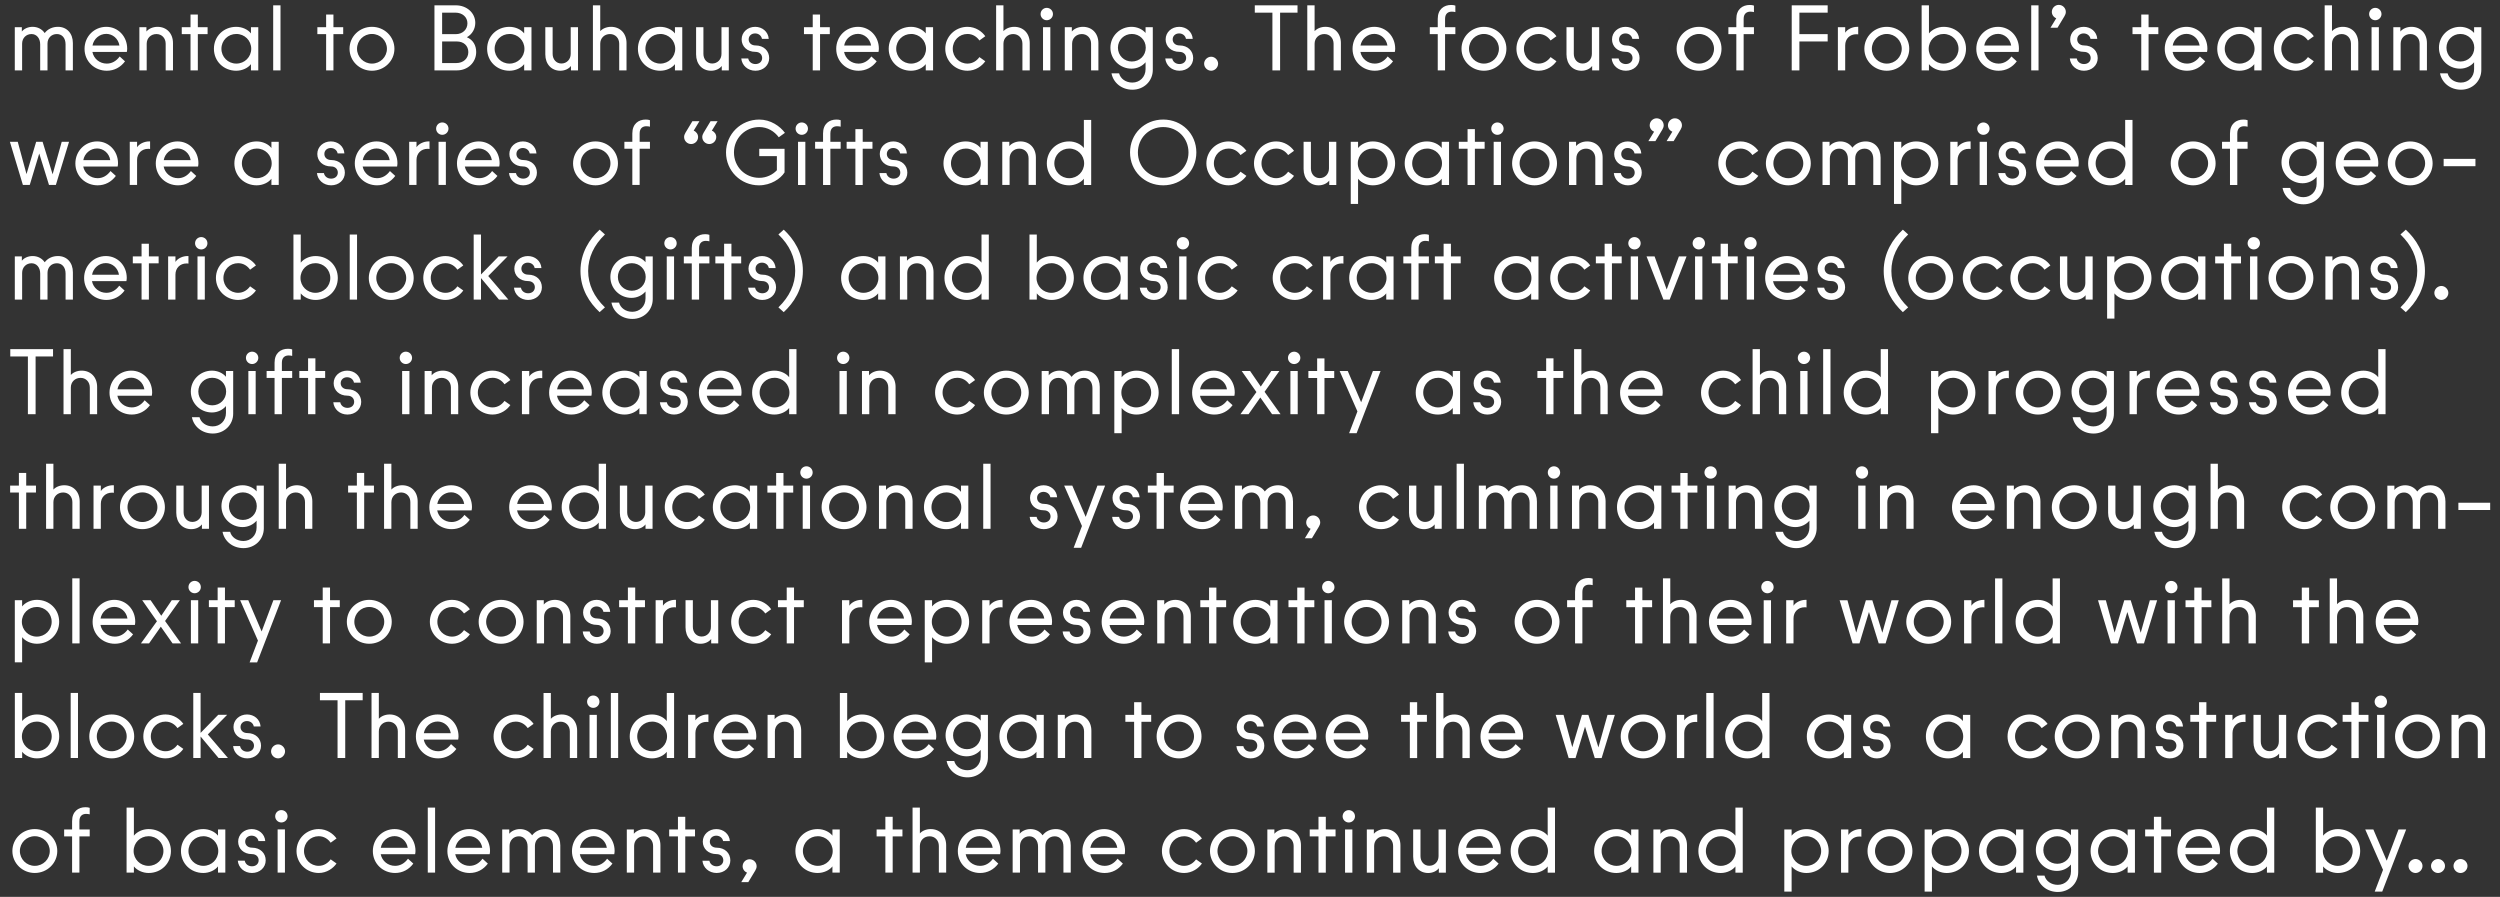
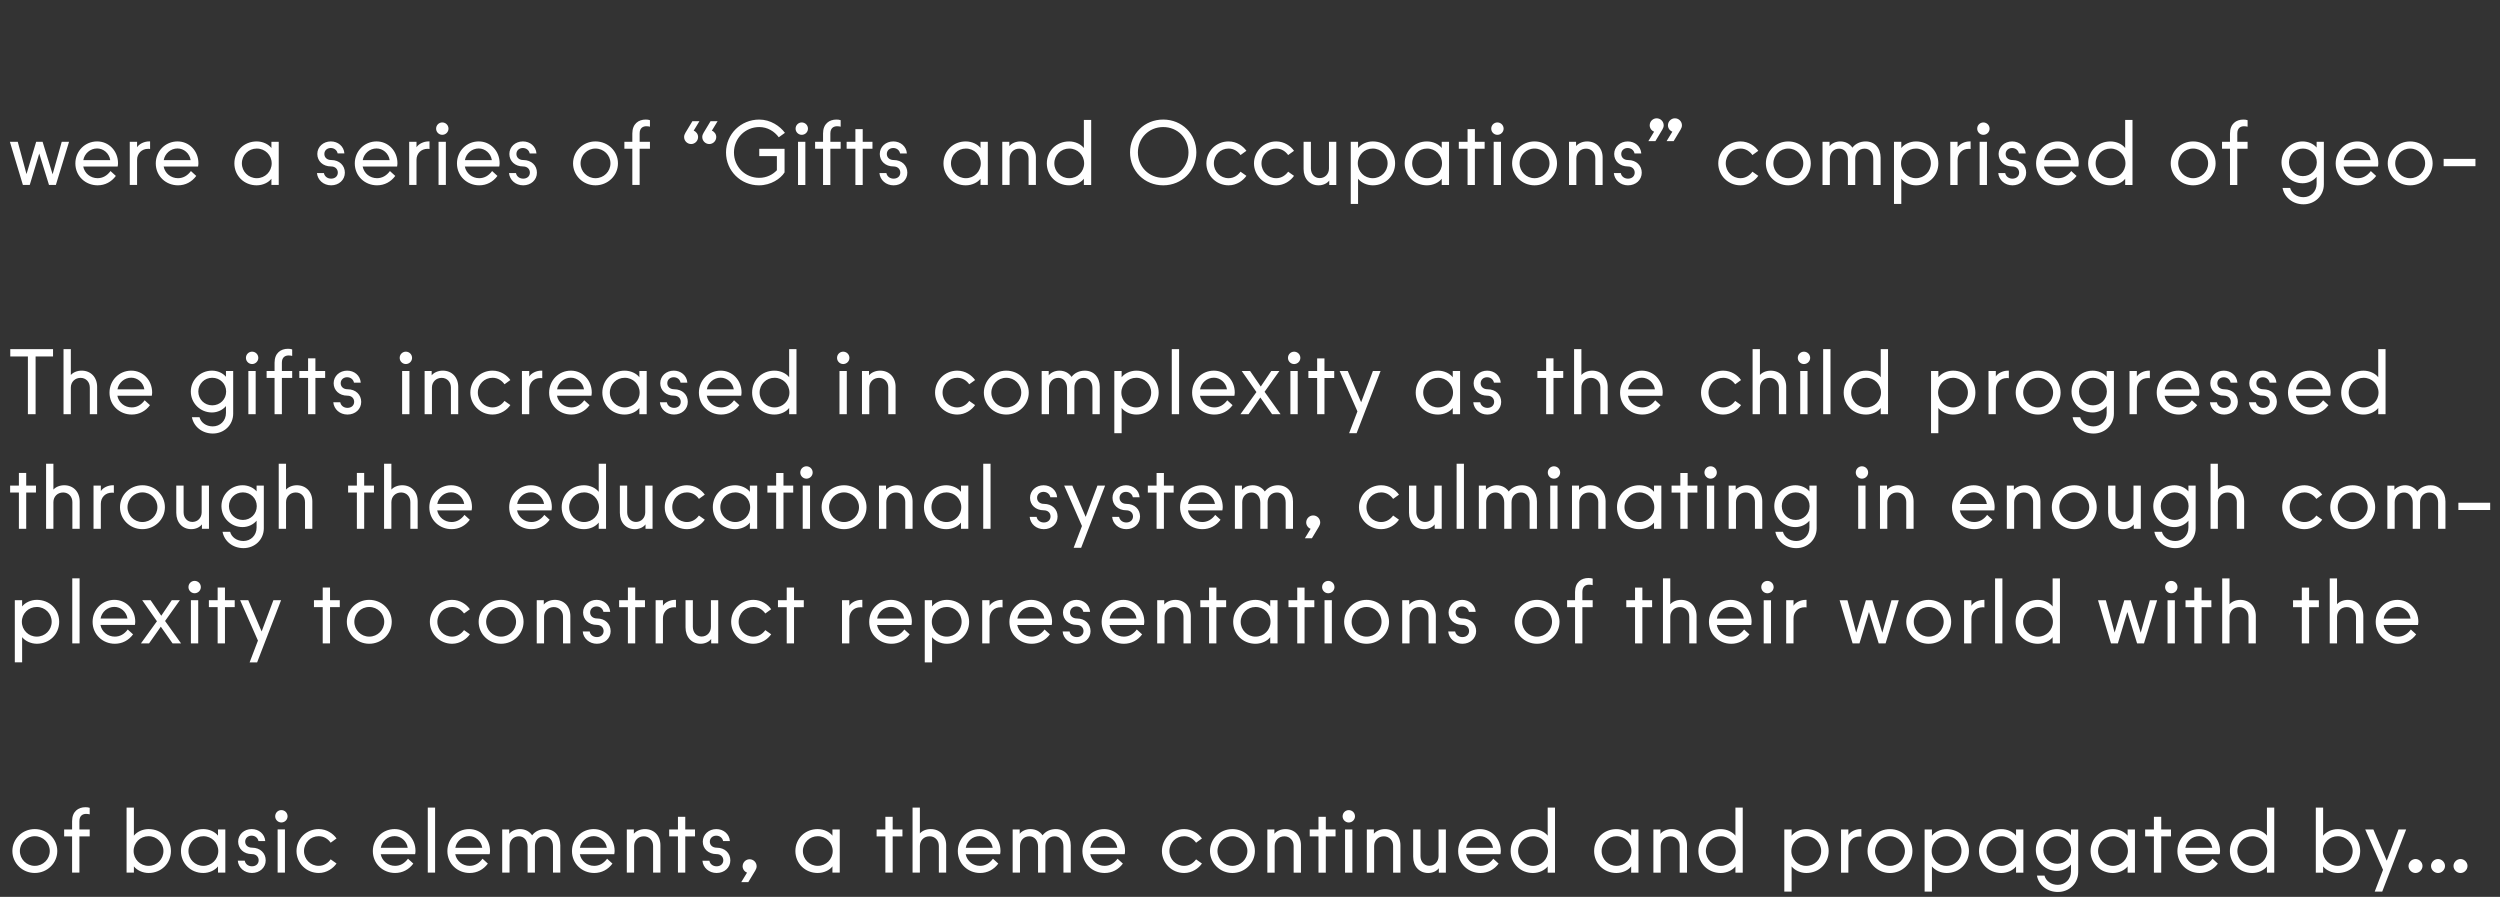
<svg xmlns="http://www.w3.org/2000/svg" id="Layer_1" data-name="Layer 1" width="691.783" height="248.173" viewBox="0 0 691.783 248.173">
  <rect x="0" y="0" width="691.783" height="248.173" fill="#333333" stroke="none" />
  <defs>
    <style>
      .cls-1 {
        fill: #fff;
      }
    </style>
  </defs>
  <path class="cls-1" d="m678.916,239.624c0,1.05.9,1.95,1.95,1.95,1.025,0,1.925-.9,1.925-1.95,0-1.025-.9-1.925-1.925-1.925-1.05,0-1.95.9-1.95,1.925m-6.225,0c0,1.05.9,1.95,1.95,1.95,1.025,0,1.925-.9,1.925-1.95,0-1.025-.9-1.925-1.925-1.925-1.05,0-1.95.9-1.95,1.925m-4.275,1.95c1.025,0,1.925-.9,1.925-1.95,0-1.025-.9-1.925-1.925-1.925-1.05,0-1.95.9-1.95,1.925,0,1.05.9,1.95,1.95,1.95m-11.3,5.15h2.075l6.625-17.2h-2.125l-3.25,8.65-3.7-8.65h-2.25l4.925,11.175-2.3,6.025Zm-14.35-11.225c0-2.3,1.825-4.1,4.125-4.1s4.125,1.8,4.125,4.1c0,2.275-1.825,4.1-4.125,4.1s-4.125-1.825-4.125-4.1m4.15,6.075c3.475,0,6.175-2.625,6.175-6.075,0-3.475-2.7-6.075-6.175-6.075-1.675,0-3.25.775-4.075,1.825v-7.775h-2.025v18h2.025v-1.725c.825,1.05,2.4,1.825,4.075,1.825m-27.8-6.075c0-2.3,1.825-4.1,4.125-4.1s4.125,1.8,4.125,4.1c0,2.275-1.825,4.1-4.125,4.1s-4.125-1.825-4.125-4.1m4.1,6.075c1.7,0,3.275-.775,4.075-1.825v1.725h2.025v-18h-2.025v7.775c-.8-1.05-2.375-1.825-4.075-1.825-3.475,0-6.175,2.6-6.175,6.075,0,3.45,2.7,6.075,6.175,6.075m-18.5-6.975c.325-1.825,1.9-3.225,3.825-3.225,1.725,0,3.325,1.3,3.625,3.225h-7.45Zm3.95,6.975c2.075,0,3.825-.95,5.05-2.6l-1.475-1.35c-.95,1.3-2.175,1.975-3.575,1.975-1.95,0-3.6-1.325-3.975-3.225h9.525c.05-.275.1-.55.1-.9,0-3.425-2.55-6.05-5.775-6.05-3.35,0-6.025,2.65-6.025,6.1,0,3.525,2.825,6.05,6.15,6.05m-12.65-.1h2.025v-10.025h2.7v-1.925h-2.7v-3.5h-2.025v3.5h-2.425v1.925h2.425v10.025Zm-15.45-5.975c0-2.3,1.825-4.1,4.125-4.1s4.125,1.8,4.125,4.1c0,2.275-1.825,4.1-4.125,4.1s-4.125-1.825-4.125-4.1m4.1,6.075c1.7,0,3.275-.775,4.075-1.825v1.725h2.025v-11.95h-2.025v1.725c-.8-1.05-2.375-1.825-4.075-1.825-3.475,0-6.175,2.6-6.175,6.075,0,3.45,2.7,6.075,6.175,6.075m-19.25-6.375c0-2.125,1.7-3.8,3.85-3.8s3.85,1.65,3.85,3.8c0,2.175-1.675,3.825-3.85,3.825-2.15,0-3.85-1.675-3.85-3.825m4.025,11.625c3.125,0,5.625-2.35,5.625-5.5v-11.8h-2v1.6c-.85-1.025-2.3-1.7-3.875-1.7-3.225,0-5.85,2.55-5.85,5.775,0,3.25,2.625,5.8,5.85,5.8,1.625,0,3.05-.775,3.875-1.775v1.9c0,2.2-1.625,3.725-3.65,3.725-1.875,0-3.3-1.1-3.675-2.55h-2.1c.5,2.6,2.8,4.525,5.8,4.525m-19.75-11.325c0-2.3,1.825-4.1,4.125-4.1s4.125,1.8,4.125,4.1c0,2.275-1.825,4.1-4.125,4.1s-4.125-1.825-4.125-4.1m4.1,6.075c1.7,0,3.275-.775,4.075-1.825v1.725h2.025v-11.95h-2.025v1.725c-.8-1.05-2.375-1.825-4.075-1.825-3.475,0-6.175,2.6-6.175,6.075,0,3.45,2.7,6.075,6.175,6.075m-19.275-6.075c0-2.3,1.825-4.1,4.125-4.1s4.125,1.8,4.125,4.1c0,2.275-1.825,4.1-4.125,4.1s-4.125-1.825-4.125-4.1m-1.95,11.225h2.025v-6.975c.825,1.05,2.4,1.825,4.075,1.825,3.475,0,6.175-2.625,6.175-6.075,0-3.475-2.7-6.075-6.175-6.075-1.675,0-3.25.775-4.075,1.825v-1.725h-2.025v17.2Zm-13.725-11.225c0-2.275,1.825-4.1,4.125-4.1s4.15,1.825,4.15,4.1c0,2.25-1.825,4.1-4.15,4.1-2.3,0-4.125-1.85-4.125-4.1m4.125,6.075c3.425,0,6.225-2.7,6.225-6.075,0-3.4-2.8-6.075-6.225-6.075s-6.2,2.675-6.2,6.075c0,3.375,2.775,6.075,6.2,6.075m-13.525-.1h2.025v-6.925c0-1.775,1.25-3.075,3.075-3.075.125,0,.325,0,.525.05v-2.1h-.275c-1.3,0-2.725.65-3.325,1.625v-1.525h-2.025v11.95Zm-13.75-5.975c0-2.3,1.825-4.1,4.125-4.1s4.125,1.8,4.125,4.1c0,2.275-1.825,4.1-4.125,4.1s-4.125-1.825-4.125-4.1m-1.95,11.225h2.025v-6.975c.825,1.05,2.4,1.825,4.075,1.825,3.475,0,6.175-2.625,6.175-6.075,0-3.475-2.7-6.075-6.175-6.075-1.675,0-3.25.775-4.075,1.825v-1.725h-2.025v17.2Zm-21.7-11.225c0-2.3,1.825-4.1,4.125-4.1s4.125,1.8,4.125,4.1c0,2.275-1.825,4.1-4.125,4.1s-4.125-1.825-4.125-4.1m4.1,6.075c1.7,0,3.275-.775,4.075-1.825v1.725h2.025v-18h-2.025v7.775c-.8-1.05-2.375-1.825-4.075-1.825-3.475,0-6.175,2.6-6.175,6.075,0,3.45,2.7,6.075,6.175,6.075m-18.625-.1h2.025v-7.375c0-1.55,1.15-2.675,2.7-2.675,1.5,0,2.55,1.15,2.55,2.675v7.375h2.025v-7.55c0-2.7-1.775-4.5-4.275-4.5-1.325,0-2.475.55-3.075,1.3v-1.2h-1.95v11.95Zm-14.325-5.975c0-2.3,1.825-4.1,4.125-4.1s4.125,1.8,4.125,4.1c0,2.275-1.825,4.1-4.125,4.1s-4.125-1.825-4.125-4.1m4.1,6.075c1.7,0,3.275-.775,4.075-1.825v1.725h2.025v-11.95h-2.025v1.725c-.8-1.05-2.375-1.825-4.075-1.825-3.475,0-6.175,2.6-6.175,6.075,0,3.45,2.7,6.075,6.175,6.075m-27.2-6.075c0-2.3,1.825-4.1,4.125-4.1s4.125,1.8,4.125,4.1c0,2.275-1.825,4.1-4.125,4.1s-4.125-1.825-4.125-4.1m4.1,6.075c1.7,0,3.275-.775,4.075-1.825v1.725h2.025v-18h-2.025v7.775c-.8-1.05-2.375-1.825-4.075-1.825-3.475,0-6.175,2.6-6.175,6.075,0,3.45,2.7,6.075,6.175,6.075m-18.499-6.975c.325-1.825,1.9-3.225,3.825-3.225,1.725,0,3.325,1.3,3.625,3.225h-7.45Zm3.95,6.975c2.075,0,3.825-.95,5.05-2.6l-1.475-1.35c-.95,1.3-2.175,1.975-3.575,1.975-1.95,0-3.6-1.325-3.975-3.225h9.525c.05-.275.1-.55.1-.9,0-3.425-2.55-6.05-5.775-6.05-3.35,0-6.025,2.65-6.025,6.1,0,3.525,2.825,6.05,6.15,6.05m-14.45,0c1.275,0,2.375-.55,2.95-1.325v1.225h1.95v-11.95h-2.025v7.375c0,1.55-1.1,2.675-2.575,2.675-1.425,0-2.425-1.15-2.425-2.675v-7.375h-2.025v7.525c0,2.725,1.725,4.525,4.15,4.525m-16.975-.1h2.025v-7.375c0-1.55,1.15-2.675,2.7-2.675,1.5,0,2.55,1.15,2.55,2.675v7.375h2.025v-7.55c0-2.7-1.775-4.5-4.275-4.5-1.325,0-2.475.55-3.075,1.3v-1.2h-1.95v11.95Zm-6.7-15.575c0,.925.775,1.7,1.7,1.7.95,0,1.725-.775,1.725-1.7,0-.975-.775-1.725-1.725-1.725-.925,0-1.7.75-1.7,1.725m.675,15.575h2.025v-11.95h-2.025v11.95Zm-7.35,0h2.025v-10.025h2.7v-1.925h-2.7v-3.5h-2.025v3.5h-2.425v1.925h2.425v10.025Zm-14.15,0h2.025v-7.375c0-1.55,1.15-2.675,2.7-2.675,1.5,0,2.55,1.15,2.55,2.675v7.375h2.025v-7.55c0-2.7-1.775-4.5-4.275-4.5-1.325,0-2.475.55-3.075,1.3v-1.2h-1.95v11.95Zm-13.8-5.975c0-2.275,1.825-4.1,4.125-4.1s4.15,1.825,4.15,4.1c0,2.25-1.825,4.1-4.15,4.1-2.3,0-4.125-1.85-4.125-4.1m4.125,6.075c3.425,0,6.225-2.7,6.225-6.075,0-3.4-2.8-6.075-6.225-6.075s-6.2,2.675-6.2,6.075c0,3.375,2.775,6.075,6.2,6.075m-13.35,0c2.25,0,4.025-1.325,4.925-2.625l-1.625-1.15c-.7.975-1.825,1.8-3.3,1.8-2.275,0-4.075-1.8-4.075-4.1,0-2.325,1.8-4.1,4.075-4.1,1.475,0,2.6.8,3.3,1.8l1.625-1.175c-.9-1.3-2.675-2.6-4.925-2.6-3.4,0-6.15,2.675-6.15,6.075,0,3.375,2.75,6.075,6.15,6.075m-25.95-6.975c.325-1.825,1.9-3.225,3.825-3.225,1.725,0,3.325,1.3,3.625,3.225h-7.45Zm3.95,6.975c2.075,0,3.825-.95,5.05-2.6l-1.475-1.35c-.95,1.3-2.175,1.975-3.575,1.975-1.95,0-3.6-1.325-3.975-3.225h9.525c.05-.275.1-.55.1-.9,0-3.425-2.55-6.05-5.775-6.05-3.35,0-6.025,2.65-6.025,6.1,0,3.525,2.825,6.05,6.15,6.05m-25.45-.1h2.025v-7.375c0-1.55,1.1-2.675,2.6-2.675,1.4,0,2.4,1.15,2.4,2.85v7.2h2.025v-7.4c0-1.525,1.05-2.65,2.6-2.65,1.425,0,2.4,1.1,2.4,2.85v7.2h2.025v-7.55c0-2.7-1.675-4.5-4.125-4.5-1.5,0-2.825.6-3.675,1.725-.725-1.075-1.925-1.725-3.35-1.725-1.275,0-2.4.55-2.975,1.3v-1.2h-1.95v11.95Zm-12.975-6.875c.325-1.825,1.9-3.225,3.825-3.225,1.725,0,3.325,1.3,3.625,3.225h-7.45Zm3.95,6.975c2.075,0,3.825-.95,5.05-2.6l-1.475-1.35c-.95,1.3-2.175,1.975-3.575,1.975-1.95,0-3.6-1.325-3.975-3.225h9.525c.05-.275.1-.55.1-.9,0-3.425-2.55-6.05-5.775-6.05-3.35,0-6.025,2.65-6.025,6.1,0,3.525,2.825,6.05,6.15,6.05m-18.675-.1h2.025v-7.375c0-1.55,1.15-2.675,2.7-2.675,1.5,0,2.55,1.15,2.55,2.675v7.375h2.025v-7.55c0-2.7-1.775-4.5-4.275-4.5-1.275,0-2.375.5-3,1.2v-7.15h-2.025v18Zm-7.524,0h2.024v-10.025h2.701v-1.925h-2.701v-3.5h-2.024v3.5h-2.425v1.925h2.425v10.025Zm-22.825-5.975c0-2.3,1.825-4.1,4.125-4.1s4.125,1.8,4.125,4.1c0,2.275-1.825,4.1-4.125,4.1s-4.125-1.825-4.125-4.1m4.1,6.075c1.7,0,3.275-.775,4.075-1.825v1.725h2.025v-11.95h-2.025v1.725c-.8-1.05-2.375-1.825-4.075-1.825-3.475,0-6.175,2.6-6.175,6.075,0,3.45,2.7,6.075,6.175,6.075m-19.55-.1l-1.6,2.625h1.95l1.925-3.2c.225-.375.375-.775.375-1.175,0-1.075-.875-1.95-1.95-1.95-1.05,0-1.925.875-1.925,1.95,0,.775.525,1.5,1.225,1.75m-8.425.1c2.15,0,3.8-1.475,3.8-3.5,0-1.975-1.5-3.5-3.775-3.5-1.2,0-1.9-.75-1.9-1.675,0-1,.8-1.65,1.775-1.65.925,0,1.725.575,1.9,1.5h1.875c-.15-2-1.8-3.325-3.75-3.325-2.1,0-3.75,1.5-3.75,3.475,0,1.95,1.525,3.45,3.8,3.45,1.225,0,1.875.8,1.875,1.7,0,1.025-.8,1.675-1.85,1.675-1,0-1.825-.6-2-1.55h-1.925c.175,1.925,1.8,3.4,3.925,3.4m-10.7-.1h2.025v-10.025h2.7v-1.925h-2.7v-3.5h-2.025v3.5h-2.425v1.925h2.425v10.025Zm-14.15,0h2.025v-7.375c0-1.55,1.15-2.675,2.7-2.675,1.5,0,2.55,1.15,2.55,2.675v7.375h2.025v-7.55c0-2.7-1.775-4.5-4.275-4.5-1.325,0-2.475.55-3.075,1.3v-1.2h-1.95v11.95Zm-12.975-6.875c.325-1.825,1.9-3.225,3.825-3.225,1.725,0,3.325,1.3,3.625,3.225h-7.45Zm3.95,6.975c2.075,0,3.825-.95,5.05-2.6l-1.475-1.35c-.95,1.3-2.175,1.975-3.575,1.975-1.95,0-3.6-1.325-3.975-3.225h9.525c.05-.275.1-.55.1-.9,0-3.425-2.55-6.05-5.775-6.05-3.35,0-6.025,2.65-6.025,6.1,0,3.525,2.825,6.05,6.15,6.05m-25.45-.1h2.025v-7.375c0-1.55,1.1-2.675,2.6-2.675,1.4,0,2.4,1.15,2.4,2.85v7.2h2.025v-7.4c0-1.525,1.05-2.65,2.6-2.65,1.425,0,2.4,1.1,2.4,2.85v7.2h2.025v-7.55c0-2.7-1.675-4.5-4.125-4.5-1.5,0-2.825.6-3.675,1.725-.725-1.075-1.925-1.725-3.35-1.725-1.275,0-2.4.55-2.975,1.3v-1.2h-1.95v11.95Zm-12.975-6.875c.325-1.825,1.9-3.225,3.825-3.225,1.725,0,3.325,1.3,3.625,3.225h-7.45Zm3.95,6.975c2.075,0,3.825-.95,5.05-2.6l-1.475-1.35c-.95,1.3-2.175,1.975-3.575,1.975-1.95,0-3.6-1.325-3.975-3.225h9.525c.05-.275.1-.55.1-.9,0-3.425-2.55-6.05-5.775-6.05-3.35,0-6.025,2.65-6.025,6.1,0,3.525,2.825,6.05,6.15,6.05m-11.575-.1h2.025v-18h-2.025v18Zm-13-6.875c.325-1.825,1.9-3.225,3.825-3.225,1.725,0,3.325,1.3,3.625,3.225h-7.45Zm3.95,6.975c2.075,0,3.825-.95,5.05-2.6l-1.475-1.35c-.95,1.3-2.175,1.975-3.575,1.975-1.95,0-3.6-1.325-3.975-3.225h9.525c.05-.275.1-.55.1-.9,0-3.425-2.55-6.05-5.775-6.05-3.35,0-6.025,2.65-6.025,6.1,0,3.525,2.825,6.05,6.15,6.05m-21.125,0c2.25,0,4.025-1.325,4.925-2.625l-1.625-1.15c-.7.975-1.825,1.8-3.3,1.8-2.275,0-4.075-1.8-4.075-4.1,0-2.325,1.8-4.1,4.075-4.1,1.475,0,2.6.8,3.3,1.8l1.625-1.175c-.9-1.3-2.675-2.6-4.925-2.6-3.4,0-6.15,2.675-6.15,6.075,0,3.375,2.75,6.075,6.15,6.075m-12.049-15.675c0,.925.775,1.7,1.7,1.7.95,0,1.725-.775,1.725-1.7,0-.975-.775-1.725-1.725-1.725-.925,0-1.7.75-1.7,1.725m.675,15.575h2.025v-11.95h-2.025v11.95Zm-7.1.1c2.15,0,3.8-1.475,3.8-3.5,0-1.975-1.5-3.5-3.775-3.5-1.2,0-1.9-.75-1.9-1.675,0-1,.8-1.65,1.775-1.65.925,0,1.725.575,1.9,1.5h1.875c-.15-2-1.8-3.325-3.75-3.325-2.1,0-3.75,1.5-3.75,3.475,0,1.95,1.525,3.45,3.8,3.45,1.225,0,1.875.8,1.875,1.7,0,1.025-.8,1.675-1.85,1.675-1,0-1.825-.6-2-1.55h-1.925c.175,1.925,1.8,3.4,3.925,3.4m-17.575-6.075c0-2.3,1.825-4.1,4.125-4.1s4.125,1.8,4.125,4.1c0,2.275-1.825,4.1-4.125,4.1s-4.125-1.825-4.125-4.1m4.1,6.075c1.7,0,3.275-.775,4.075-1.825v1.725h2.025v-11.95h-2.025v1.725c-.8-1.05-2.375-1.825-4.075-1.825-3.475,0-6.175,2.6-6.175,6.075,0,3.45,2.7,6.075,6.175,6.075m-19.275-6.075c0-2.3,1.825-4.1,4.125-4.1s4.125,1.8,4.125,4.1c0,2.275-1.825,4.1-4.125,4.1s-4.125-1.825-4.125-4.1m4.15,6.075c3.475,0,6.175-2.625,6.175-6.075,0-3.475-2.7-6.075-6.175-6.075-1.675,0-3.25.775-4.075,1.825v-7.775h-2.025v18h2.025v-1.725c.825,1.05,2.4,1.825,4.075,1.825m-21.175-.1h2.025v-10.025h2.85v-1.925h-2.85v-2.3c0-1.55.95-2,1.85-2,.375,0,.7.05,1,.125v-1.8c-.325-.125-.725-.175-1.175-.175-1.975,0-3.7,1.175-3.7,3.85v2.3h-2.2v1.925h2.2v10.025Zm-14.45-5.975c0-2.275,1.825-4.1,4.125-4.1s4.15,1.825,4.15,4.1c0,2.25-1.825,4.1-4.15,4.1-2.3,0-4.125-1.85-4.125-4.1m4.125,6.075c3.425,0,6.225-2.7,6.225-6.075,0-3.4-2.8-6.075-6.225-6.075s-6.2,2.675-6.2,6.075c0,3.375,2.775,6.075,6.2,6.075" />
-   <path class="cls-1" d="m678.364,209.76h2.025v-7.375c0-1.55,1.15-2.675,2.7-2.675,1.5,0,2.55,1.15,2.55,2.675v7.375h2.025v-7.55c0-2.7-1.775-4.5-4.275-4.5-1.325,0-2.475.55-3.075,1.3v-1.2h-1.95v11.95Zm-13.55-5.975c0-2.275,1.825-4.1,4.125-4.1s4.15,1.825,4.15,4.1c0,2.25-1.825,4.1-4.15,4.1-2.3,0-4.125-1.85-4.125-4.1m4.125,6.075c3.425,0,6.225-2.7,6.225-6.075,0-3.4-2.8-6.075-6.225-6.075s-6.2,2.675-6.2,6.075c0,3.375,2.775,6.075,6.2,6.075m-11.85-15.675c0,.925.775,1.7,1.7,1.7.95,0,1.725-.775,1.725-1.7,0-.975-.775-1.725-1.725-1.725-.925,0-1.7.75-1.7,1.725m.675,15.575h2.025v-11.95h-2.025v11.95Zm-7.1,0h2.025v-10.025h2.7v-1.925h-2.7v-3.5h-2.025v3.5h-2.425v1.925h2.425v10.025Zm-8.775.1c2.25,0,4.025-1.325,4.925-2.625l-1.625-1.15c-.7.975-1.825,1.8-3.3,1.8-2.275,0-4.075-1.8-4.075-4.1,0-2.325,1.8-4.1,4.075-4.1,1.475,0,2.6.8,3.3,1.8l1.625-1.175c-.9-1.3-2.675-2.6-4.925-2.6-3.4,0-6.15,2.675-6.15,6.075,0,3.375,2.75,6.075,6.15,6.075m-14.175,0c1.275,0,2.375-.55,2.95-1.325v1.225h1.95v-11.95h-2.025v7.375c0,1.55-1.1,2.675-2.575,2.675-1.425,0-2.425-1.15-2.425-2.675v-7.375h-2.025v7.525c0,2.725,1.725,4.525,4.15,4.525m-11.975-.1h2.025v-6.925c0-1.775,1.25-3.075,3.075-3.075.125,0,.325,0,.525.05v-2.1h-.275c-1.3,0-2.725.65-3.325,1.625v-1.525h-2.025v11.95Zm-7.225,0h2.025v-10.025h2.7v-1.925h-2.7v-3.5h-2.025v3.5h-2.425v1.925h2.425v10.025Zm-8.125.1c2.15,0,3.8-1.475,3.8-3.5,0-1.975-1.5-3.5-3.775-3.5-1.2,0-1.9-.75-1.9-1.675,0-1,.8-1.65,1.775-1.65.925,0,1.725.575,1.9,1.5h1.875c-.15-2-1.8-3.325-3.75-3.325-2.1,0-3.75,1.5-3.75,3.475,0,1.95,1.525,3.45,3.8,3.45,1.225,0,1.875.8,1.875,1.7,0,1.025-.8,1.675-1.85,1.675-1,0-1.825-.6-2-1.55h-1.925c.175,1.925,1.8,3.4,3.925,3.4m-16.2-.1h2.026v-7.375c0-1.55,1.15-2.675,2.699-2.675,1.5,0,2.551,1.15,2.551,2.675v7.375h2.025v-7.55c0-2.7-1.775-4.5-4.275-4.5-1.325,0-2.475.55-3.075,1.3v-1.2h-1.951v11.95Zm-13.549-5.975c0-2.275,1.825-4.1,4.125-4.1s4.15,1.825,4.15,4.1c0,2.25-1.825,4.1-4.15,4.1-2.3,0-4.125-1.85-4.125-4.1m4.125,6.075c3.425,0,6.225-2.7,6.225-6.075,0-3.4-2.8-6.075-6.225-6.075s-6.2,2.675-6.2,6.075c0,3.375,2.775,6.075,6.2,6.075m-13.1,0c2.25,0,4.025-1.325,4.925-2.625l-1.625-1.15c-.7.975-1.825,1.8-3.3,1.8-2.275,0-4.075-1.8-4.075-4.1,0-2.325,1.8-4.1,4.075-4.1,1.475,0,2.6.8,3.3,1.8l1.625-1.175c-.9-1.3-2.675-2.6-4.925-2.6-3.4,0-6.15,2.675-6.15,6.075,0,3.375,2.75,6.075,6.15,6.075m-26.675-6.075c0-2.3,1.825-4.1,4.125-4.1s4.125,1.8,4.125,4.1c0,2.275-1.825,4.1-4.125,4.1s-4.125-1.825-4.125-4.1m4.1,6.075c1.7,0,3.275-.775,4.075-1.825v1.725h2.025v-11.95h-2.025v1.725c-.8-1.05-2.375-1.825-4.075-1.825-3.475,0-6.175,2.6-6.175,6.075,0,3.45,2.7,6.075,6.175,6.075m-19.725,0c2.15,0,3.8-1.475,3.8-3.5,0-1.975-1.5-3.5-3.775-3.5-1.2,0-1.9-.75-1.9-1.675,0-1,.8-1.65,1.775-1.65.925,0,1.725.575,1.9,1.5h1.875c-.15-2-1.8-3.325-3.75-3.325-2.1,0-3.75,1.5-3.75,3.475,0,1.95,1.525,3.45,3.8,3.45,1.225,0,1.875.8,1.875,1.7,0,1.025-.8,1.675-1.85,1.675-1,0-1.825-.6-2-1.55h-1.925c.175,1.925,1.8,3.4,3.925,3.4m-17.325-6.075c0-2.3,1.825-4.1,4.125-4.1s4.125,1.8,4.125,4.1c0,2.275-1.825,4.1-4.125,4.1s-4.125-1.825-4.125-4.1m4.1,6.075c1.7,0,3.275-.775,4.075-1.825v1.725h2.025v-11.95h-2.025v1.725c-.8-1.05-2.375-1.825-4.075-1.825-3.475,0-6.175,2.6-6.175,6.075,0,3.45,2.7,6.075,6.175,6.075m-26.7-6.075c0-2.3,1.825-4.1,4.125-4.1s4.125,1.8,4.125,4.1c0,2.275-1.825,4.1-4.125,4.1s-4.125-1.825-4.125-4.1m4.1,6.075c1.7,0,3.275-.775,4.075-1.825v1.725h2.025v-18h-2.025v7.775c-.8-1.05-2.375-1.825-4.075-1.825-3.475,0-6.175,2.6-6.175,6.075,0,3.45,2.7,6.075,6.175,6.075m-11.399-.1h2.025v-18h-2.025v18Zm-8.125,0h2.025v-6.925c0-1.775,1.25-3.075,3.075-3.075.125,0,.325,0,.525.05v-2.1h-.275c-1.3,0-2.725.65-3.325,1.625v-1.525h-2.025v11.95Zm-13.475-5.975c0-2.275,1.825-4.1,4.125-4.1s4.15,1.825,4.15,4.1c0,2.25-1.825,4.1-4.15,4.1-2.3,0-4.125-1.85-4.125-4.1m4.125,6.075c3.425,0,6.225-2.7,6.225-6.075,0-3.4-2.8-6.075-6.225-6.075s-6.2,2.675-6.2,6.075c0,3.375,2.775,6.075,6.2,6.075m-20.6-.1h1.9l2.625-8.7,2.7,8.7h1.9l3.65-11.95h-2.025l-2.525,9-2.775-9h-1.775l-2.675,8.95-2.425-8.95h-2.175l3.6,11.95Zm-22.2-6.875c.325-1.825,1.9-3.225,3.825-3.225,1.725,0,3.325,1.3,3.625,3.225h-7.45Zm3.95,6.975c2.075,0,3.825-.95,5.05-2.6l-1.475-1.35c-.95,1.3-2.175,1.975-3.575,1.975-1.95,0-3.6-1.325-3.975-3.225h9.525c.05-.275.1-.55.1-.9,0-3.425-2.55-6.05-5.775-6.05-3.35,0-6.025,2.65-6.025,6.1,0,3.525,2.825,6.05,6.15,6.05m-18.425-.1h2.025v-7.375c0-1.55,1.15-2.675,2.7-2.675,1.5,0,2.55,1.15,2.55,2.675v7.375h2.025v-7.55c0-2.7-1.775-4.5-4.275-4.5-1.275,0-2.375.5-3,1.2v-7.15h-2.025v18Zm-7.275,0h2.025v-10.025h2.7v-1.925h-2.7v-3.5h-2.025v3.5h-2.425v1.925h2.425v10.025Zm-21.099-6.875c.325-1.825,1.9-3.225,3.825-3.225,1.725,0,3.325,1.3,3.625,3.225h-7.45Zm3.95,6.975c2.075,0,3.825-.95,5.05-2.6l-1.475-1.35c-.95,1.3-2.175,1.975-3.575,1.975-1.95,0-3.6-1.325-3.975-3.225h9.525c.05-.275.1-.55.1-.9,0-3.425-2.55-6.05-5.775-6.05-3.35,0-6.025,2.65-6.025,6.1,0,3.525,2.825,6.05,6.15,6.05m-18.3-6.975c.325-1.825,1.9-3.225,3.825-3.225,1.725,0,3.325,1.3,3.625,3.225h-7.45Zm3.95,6.975c2.075,0,3.825-.95,5.05-2.6l-1.475-1.35c-.95,1.3-2.175,1.975-3.575,1.975-1.95,0-3.6-1.325-3.975-3.225h9.525c.05-.275.1-.55.1-.9,0-3.425-2.55-6.05-5.775-6.05-3.35,0-6.025,2.65-6.025,6.1,0,3.525,2.825,6.05,6.15,6.05m-12.575,0c2.15,0,3.8-1.475,3.8-3.5,0-1.975-1.5-3.5-3.775-3.5-1.2,0-1.9-.75-1.9-1.675,0-1,.8-1.65,1.775-1.65.925,0,1.725.575,1.9,1.5h1.875c-.15-2-1.8-3.325-3.75-3.325-2.1,0-3.75,1.5-3.75,3.475,0,1.95,1.525,3.45,3.8,3.45,1.225,0,1.875.8,1.875,1.7,0,1.025-.8,1.675-1.85,1.675-1,0-1.825-.6-2-1.55h-1.925c.175,1.925,1.8,3.4,3.925,3.4m-23.925-6.075c0-2.275,1.825-4.1,4.125-4.1s4.15,1.825,4.15,4.1c0,2.25-1.825,4.1-4.15,4.1-2.3,0-4.125-1.85-4.125-4.1m4.125,6.075c3.425,0,6.225-2.7,6.225-6.075,0-3.4-2.8-6.075-6.225-6.075s-6.2,2.675-6.2,6.075c0,3.375,2.775,6.075,6.2,6.075m-12.425-.1h2.025v-10.025h2.7v-1.925h-2.7v-3.5h-2.025v3.5h-2.425v1.925h2.425v10.025Zm-21.125,0h2.025v-7.375c0-1.55,1.15-2.675,2.7-2.675,1.5,0,2.55,1.15,2.55,2.675v7.375h2.025v-7.55c0-2.7-1.775-4.5-4.275-4.5-1.325,0-2.475.55-3.075,1.3v-1.2h-1.95v11.95Zm-14.075-5.975c0-2.3,1.825-4.1,4.125-4.1s4.125,1.8,4.125,4.1c0,2.275-1.825,4.1-4.125,4.1s-4.125-1.825-4.125-4.1m4.1,6.075c1.7,0,3.275-.775,4.075-1.825v1.725h2.025v-11.95h-2.025v1.725c-.8-1.05-2.375-1.825-4.075-1.825-3.475,0-6.175,2.6-6.175,6.075,0,3.45,2.7,6.075,6.175,6.075m-19-6.375c0-2.125,1.7-3.8,3.85-3.8s3.85,1.65,3.85,3.8c0,2.175-1.675,3.825-3.85,3.825-2.15,0-3.85-1.675-3.85-3.825m4.025,11.625c3.125,0,5.625-2.35,5.625-5.5v-11.8h-2v1.6c-.85-1.025-2.3-1.7-3.875-1.7-3.225,0-5.85,2.55-5.85,5.775,0,3.25,2.625,5.8,5.85,5.8,1.625,0,3.05-.775,3.875-1.775v1.9c0,2.2-1.625,3.725-3.65,3.725-1.875,0-3.3-1.1-3.675-2.55h-2.1c.5,2.6,2.8,4.525,5.8,4.525m-18.275-12.225c.325-1.825,1.9-3.225,3.825-3.225,1.725,0,3.325,1.3,3.625,3.225h-7.45Zm3.95,6.975c2.075,0,3.825-.95,5.05-2.6l-1.475-1.35c-.95,1.3-2.175,1.975-3.575,1.975-1.95,0-3.6-1.325-3.975-3.225h9.525c.05-.275.1-.55.1-.9,0-3.425-2.55-6.05-5.775-6.05-3.35,0-6.025,2.65-6.025,6.1,0,3.525,2.825,6.05,6.15,6.05m-19.075-6.075c0-2.3,1.825-4.1,4.125-4.1s4.125,1.8,4.125,4.1c0,2.275-1.825,4.1-4.125,4.1s-4.125-1.825-4.125-4.1m4.15,6.075c3.475,0,6.175-2.625,6.175-6.075,0-3.475-2.7-6.075-6.175-6.075-1.675,0-3.25.775-4.075,1.825v-7.775h-2.025v18h2.025v-1.725c.825,1.05,2.4,1.825,4.075,1.825m-26.1-.1h2.025v-7.375c0-1.55,1.15-2.675,2.7-2.675,1.5,0,2.55,1.15,2.55,2.675v7.375h2.025v-7.55c0-2.7-1.775-4.5-4.275-4.5-1.325,0-2.475.55-3.075,1.3v-1.2h-1.95v11.95Zm-12.725-6.875c.325-1.825,1.9-3.225,3.825-3.225,1.725,0,3.325,1.3,3.625,3.225h-7.45Zm3.95,6.975c2.075,0,3.825-.95,5.05-2.6l-1.475-1.35c-.95,1.3-2.175,1.975-3.575,1.975-1.95,0-3.6-1.325-3.975-3.225h9.525c.05-.275.1-.55.1-.9,0-3.425-2.55-6.05-5.775-6.05-3.35,0-6.025,2.65-6.025,6.1,0,3.525,2.825,6.05,6.15,6.05m-13.224-.1h2.025v-6.925c0-1.775,1.25-3.075,3.075-3.075.125,0,.325,0,.525.05v-2.1h-.275c-1.3,0-2.725.65-3.325,1.625v-1.525h-2.025v11.95Zm-14.075-5.975c0-2.3,1.825-4.1,4.125-4.1s4.125,1.8,4.125,4.1c0,2.275-1.825,4.1-4.125,4.1s-4.125-1.825-4.125-4.1m4.1,6.075c1.7,0,3.275-.775,4.075-1.825v1.725h2.025v-18h-2.025v7.775c-.8-1.05-2.375-1.825-4.075-1.825-3.475,0-6.175,2.6-6.175,6.075,0,3.45,2.7,6.075,6.175,6.075m-11.4-.1h2.025v-18h-2.025v18Zm-6.575-15.575c0,.925.775,1.7,1.7,1.7.95,0,1.725-.775,1.725-1.7,0-.975-.775-1.725-1.725-1.725-.925,0-1.7.75-1.7,1.725m.675,15.575h2.025v-11.95h-2.025v11.95Zm-12.725,0h2.025v-7.375c0-1.55,1.15-2.675,2.7-2.675,1.5,0,2.55,1.15,2.55,2.675v7.375h2.025v-7.55c0-2.7-1.775-4.5-4.275-4.5-1.275,0-2.375.5-3,1.2v-7.15h-2.025v18Zm-7.675.1c2.25,0,4.025-1.325,4.925-2.625l-1.625-1.15c-.7.975-1.825,1.8-3.3,1.8-2.275,0-4.075-1.8-4.075-4.1,0-2.325,1.8-4.1,4.075-4.1,1.475,0,2.6.8,3.3,1.8l1.625-1.175c-.9-1.3-2.675-2.6-4.925-2.6-3.4,0-6.15,2.675-6.15,6.075,0,3.375,2.75,6.075,6.15,6.075m-25.449-6.975c.325-1.825,1.9-3.225,3.825-3.225,1.725,0,3.325,1.3,3.625,3.225h-7.45Zm3.95,6.975c2.075,0,3.825-.95,5.05-2.6l-1.475-1.35c-.95,1.3-2.175,1.975-3.575,1.975-1.95,0-3.6-1.325-3.975-3.225h9.525c.05-.275.1-.55.1-.9,0-3.425-2.55-6.05-5.775-6.05-3.35,0-6.025,2.65-6.025,6.1,0,3.525,2.825,6.05,6.15,6.05m-18.425-.1h2.025v-7.375c0-1.55,1.15-2.675,2.7-2.675,1.5,0,2.55,1.15,2.55,2.675v7.375h2.025v-7.55c0-2.7-1.775-4.5-4.275-4.5-1.275,0-2.375.5-3,1.2v-7.15h-2.025v18Zm-9.401,0h2.125v-15.975h4.825v-2.025h-11.825v2.025h4.875v15.975Zm-16.449.1c1.025,0,1.925-.9,1.925-1.95,0-1.025-.9-1.925-1.925-1.925-1.05,0-1.95.9-1.95,1.925,0,1.05.9,1.95,1.95,1.95m-8.525,0c2.15,0,3.8-1.475,3.8-3.5,0-1.975-1.5-3.5-3.775-3.5-1.2,0-1.9-.75-1.9-1.675,0-1,.8-1.65,1.775-1.65.925,0,1.725.575,1.9,1.5h1.875c-.15-2-1.8-3.325-3.75-3.325-2.1,0-3.75,1.5-3.75,3.475,0,1.95,1.525,3.45,3.8,3.45,1.225,0,1.875.8,1.875,1.7,0,1.025-.8,1.675-1.85,1.675-1,0-1.825-.6-2-1.55h-1.925c.175,1.925,1.8,3.4,3.925,3.4m-14.95-.1h2.025v-5.95l4.975,5.95h2.6l-5.575-6.525,5.35-5.425h-2.475l-4.875,5v-11.05h-2.025v18Zm-7.675.1c2.25,0,4.025-1.325,4.925-2.625l-1.625-1.15c-.7.975-1.825,1.8-3.3,1.8-2.275,0-4.075-1.8-4.075-4.1,0-2.325,1.8-4.1,4.075-4.1,1.475,0,2.6.8,3.3,1.8l1.625-1.175c-.9-1.3-2.675-2.6-4.925-2.6-3.4,0-6.15,2.675-6.15,6.075,0,3.375,2.75,6.075,6.15,6.075m-19.025-6.075c0-2.275,1.825-4.1,4.125-4.1s4.15,1.825,4.15,4.1c0,2.25-1.825,4.1-4.15,4.1-2.3,0-4.125-1.85-4.125-4.1m4.125,6.075c3.425,0,6.225-2.7,6.225-6.075,0-3.4-2.8-6.075-6.225-6.075s-6.2,2.675-6.2,6.075c0,3.375,2.775,6.075,6.2,6.075m-11.35-.1h2.025v-18h-2.025v18Zm-13.5-5.975c0-2.3,1.825-4.1,4.125-4.1s4.125,1.8,4.125,4.1c0,2.275-1.825,4.1-4.125,4.1s-4.125-1.825-4.125-4.1m4.15,6.075c3.475,0,6.175-2.625,6.175-6.075,0-3.475-2.7-6.075-6.175-6.075-1.675,0-3.25.775-4.075,1.825v-7.775h-2.025v18h2.025v-1.725c.825,1.05,2.4,1.825,4.075,1.825" />
  <path class="cls-1" d="m659.588,171.171c.325-1.825,1.9-3.225,3.825-3.225,1.725,0,3.325,1.3,3.625,3.225h-7.45Zm3.95,6.975c2.075,0,3.825-.95,5.05-2.6l-1.475-1.35c-.95,1.3-2.175,1.975-3.575,1.975-1.95,0-3.6-1.325-3.975-3.225h9.525c.05-.275.1-.55.1-.9,0-3.425-2.55-6.05-5.775-6.05-3.35,0-6.025,2.65-6.025,6.1,0,3.525,2.825,6.05,6.15,6.05m-18.875-.1h2.025v-7.375c0-1.55,1.15-2.675,2.7-2.675,1.5,0,2.55,1.15,2.55,2.675v7.375h2.025v-7.55c0-2.7-1.775-4.5-4.275-4.5-1.275,0-2.375.5-3,1.2v-7.15h-2.025v18Zm-7.725,0h2.026v-10.025h2.699v-1.925h-2.699v-3.5h-2.026v3.5h-2.425v1.925h2.425v10.025Zm-22.024,0h2.025v-7.375c0-1.55,1.15-2.675,2.7-2.675,1.5,0,2.55,1.15,2.55,2.675v7.375h2.025v-7.55c0-2.7-1.775-4.5-4.275-4.5-1.275,0-2.375.5-3,1.2v-7.15h-2.025v18Zm-7.725,0h2.025v-10.025h2.7v-1.925h-2.7v-3.5h-2.025v3.5h-2.425v1.925h2.425v10.025Zm-8.075-15.575c0,.925.775,1.7,1.7,1.7.95,0,1.725-.775,1.725-1.7,0-.975-.775-1.725-1.725-1.725-.925,0-1.7.75-1.7,1.725m.675,15.575h2.025v-11.95h-2.025v11.95Zm-15.65,0h1.9l2.625-8.7,2.7,8.7h1.9l3.65-11.95h-2.025l-2.525,9-2.775-9h-1.775l-2.675,8.95-2.425-8.95h-2.175l3.6,11.95Zm-24.325-5.975c0-2.3,1.825-4.1,4.125-4.1s4.125,1.8,4.125,4.1c0,2.275-1.825,4.1-4.125,4.1s-4.125-1.825-4.125-4.1m4.1,6.075c1.7,0,3.275-.775,4.075-1.825v1.725h2.025v-18h-2.025v7.775c-.8-1.05-2.375-1.825-4.075-1.825-3.475,0-6.175,2.6-6.175,6.075,0,3.45,2.7,6.075,6.175,6.075m-11.85-.1h2.025v-18h-2.025v18Zm-8.575,0h2.025v-6.925c0-1.775,1.25-3.075,3.075-3.075.125,0,.325,0,.525.05v-2.1h-.275c-1.3,0-2.725.65-3.325,1.625v-1.525h-2.025v11.95Zm-13.924-5.975c0-2.275,1.825-4.1,4.125-4.1s4.15,1.825,4.15,4.1c0,2.25-1.825,4.1-4.15,4.1-2.3,0-4.125-1.85-4.125-4.1m4.125,6.075c3.425,0,6.225-2.7,6.225-6.075,0-3.4-2.8-6.075-6.225-6.075s-6.2,2.675-6.2,6.075c0,3.375,2.775,6.075,6.2,6.075m-21.05-.1h1.9l2.625-8.7,2.7,8.7h1.9l3.65-11.95h-2.025l-2.525,9-2.775-9h-1.775l-2.675,8.95-2.425-8.95h-2.175l3.6,11.95Zm-18.375,0h2.025v-6.925c0-1.775,1.25-3.075,3.075-3.075.125,0,.325,0,.525.05v-2.1h-.275c-1.3,0-2.725.65-3.325,1.625v-1.525h-2.025v11.95Zm-6.9-15.575c0,.925.775,1.7,1.7,1.7.95,0,1.725-.775,1.725-1.7,0-.975-.775-1.725-1.725-1.725-.925,0-1.7.75-1.7,1.725m.675,15.575h2.025v-11.95h-2.025v11.95Zm-12.95-6.875c.325-1.825,1.9-3.225,3.825-3.225,1.725,0,3.325,1.3,3.625,3.225h-7.45Zm3.95,6.975c2.075,0,3.825-.95,5.05-2.6l-1.475-1.35c-.95,1.3-2.175,1.975-3.575,1.975-1.95,0-3.6-1.325-3.975-3.225h9.525c.05-.275.1-.55.1-.9,0-3.425-2.55-6.05-5.775-6.05-3.35,0-6.025,2.65-6.025,6.1,0,3.525,2.825,6.05,6.15,6.05m-18.875-.1h2.025v-7.375c0-1.55,1.15-2.675,2.7-2.675,1.5,0,2.55,1.15,2.55,2.675v7.375h2.025v-7.55c0-2.7-1.775-4.5-4.275-4.5-1.275,0-2.375.5-3,1.2v-7.15h-2.025v18Zm-7.725,0h2.025v-10.025h2.7v-1.925h-2.7v-3.5h-2.025v3.5h-2.425v1.925h2.425v10.025Zm-16.6,0h2.025v-10.025h2.85v-1.925h-2.85v-2.3c0-1.55.95-2,1.85-2,.375,0,.7.05,1,.125v-1.8c-.325-.125-.725-.175-1.175-.175-1.975,0-3.7,1.175-3.7,3.85v2.3h-2.2v1.925h2.2v10.025Zm-14.65-5.975c0-2.275,1.825-4.1,4.125-4.1s4.15,1.825,4.15,4.1c0,2.25-1.825,4.1-4.15,4.1-2.3,0-4.125-1.85-4.125-4.1m4.125,6.075c3.425,0,6.225-2.7,6.225-6.075,0-3.4-2.8-6.075-6.225-6.075s-6.2,2.675-6.2,6.075c0,3.375,2.775,6.075,6.2,6.075m-20.649,0c2.149,0,3.799-1.475,3.799-3.5,0-1.975-1.5-3.5-3.775-3.5-1.199,0-1.899-.75-1.899-1.675,0-1,.799-1.65,1.774-1.65.926,0,1.726.575,1.9,1.5h1.875c-.15-2-1.799-3.325-3.75-3.325-2.099,0-3.75,1.5-3.75,3.475,0,1.95,1.526,3.45,3.801,3.45,1.225,0,1.875.8,1.875,1.7,0,1.025-.801,1.675-1.85,1.675-1,0-1.826-.6-2-1.55h-1.925c.175,1.925,1.8,3.4,3.925,3.4m-16.65-.1h2.025v-7.375c0-1.55,1.15-2.675,2.7-2.675,1.5,0,2.55,1.15,2.55,2.675v7.375h2.025v-7.55c0-2.7-1.775-4.5-4.275-4.5-1.325,0-2.475.55-3.075,1.3v-1.2h-1.95v11.95Zm-14-5.975c0-2.275,1.825-4.1,4.125-4.1s4.15,1.825,4.15,4.1c0,2.25-1.825,4.1-4.15,4.1-2.3,0-4.125-1.85-4.125-4.1m4.125,6.075c3.425,0,6.225-2.7,6.225-6.075,0-3.4-2.8-6.075-6.225-6.075s-6.2,2.675-6.2,6.075c0,3.375,2.775,6.075,6.2,6.075m-12.3-15.675c0,.925.775,1.7,1.7,1.7.95,0,1.725-.775,1.725-1.7,0-.975-.775-1.725-1.725-1.725-.925,0-1.7.75-1.7,1.725m.675,15.575h2.025v-11.95h-2.025v11.95Zm-7.55,0h2.025v-10.025h2.7v-1.925h-2.7v-3.5h-2.025v3.5h-2.425v1.925h2.425v10.025Zm-15.65-5.975c0-2.3,1.825-4.1,4.125-4.1s4.125,1.8,4.125,4.1c0,2.275-1.825,4.1-4.125,4.1s-4.125-1.825-4.125-4.1m4.1,6.075c1.7,0,3.275-.775,4.075-1.825v1.725h2.025v-11.95h-2.025v1.725c-.8-1.05-2.375-1.825-4.075-1.825-3.475,0-6.175,2.6-6.175,6.075,0,3.45,2.7,6.075,6.175,6.075m-12.85-.1h2.025v-10.025h2.7v-1.925h-2.7v-3.5h-2.025v3.5h-2.425v1.925h2.425v10.025Zm-14.349,0h2.025v-7.375c0-1.55,1.15-2.675,2.7-2.675,1.5,0,2.55,1.15,2.55,2.675v7.375h2.025v-7.55c0-2.7-1.775-4.5-4.275-4.5-1.325,0-2.475.55-3.075,1.3v-1.2h-1.95v11.95Zm-13.175-6.875c.325-1.825,1.9-3.225,3.825-3.225,1.724,0,3.325,1.3,3.625,3.225h-7.45Zm3.95,6.975c2.075,0,3.825-.95,5.05-2.6l-1.475-1.35c-.95,1.3-2.175,1.975-3.575,1.975-1.95,0-3.6-1.325-3.975-3.225h9.525c.049-.275.1-.55.1-.9,0-3.425-2.551-6.05-5.775-6.05-3.35,0-6.026,2.65-6.026,6.1,0,3.525,2.826,6.05,6.151,6.05m-13.025,0c2.15,0,3.8-1.475,3.8-3.5,0-1.975-1.5-3.5-3.775-3.5-1.2,0-1.9-.75-1.9-1.675,0-1,.8-1.65,1.775-1.65.925,0,1.725.575,1.9,1.5h1.875c-.15-2-1.8-3.325-3.75-3.325-2.1,0-3.75,1.5-3.75,3.475,0,1.95,1.525,3.45,3.8,3.45,1.225,0,1.875.8,1.875,1.7,0,1.025-.8,1.675-1.85,1.675-1,0-1.825-.6-2-1.55h-1.925c.175,1.925,1.8,3.4,3.925,3.4m-16.45-6.975c.325-1.825,1.9-3.225,3.825-3.225,1.725,0,3.325,1.3,3.625,3.225h-7.45Zm3.95,6.975c2.075,0,3.825-.95,5.05-2.6l-1.475-1.35c-.95,1.3-2.175,1.975-3.575,1.975-1.95,0-3.6-1.325-3.975-3.225h9.525c.05-.275.1-.55.1-.9,0-3.425-2.55-6.05-5.775-6.05-3.35,0-6.025,2.65-6.025,6.1,0,3.525,2.825,6.05,6.15,6.05m-13.675-.1h2.025v-6.925c0-1.775,1.25-3.075,3.075-3.075.125,0,.325,0,.525.05v-2.1h-.275c-1.3,0-2.725.65-3.325,1.625v-1.525h-2.025v11.95Zm-13.95-5.975c0-2.3,1.825-4.1,4.125-4.1s4.125,1.8,4.125,4.1c0,2.275-1.825,4.1-4.125,4.1s-4.125-1.825-4.125-4.1m-1.95,11.225h2.025v-6.975c.825,1.05,2.4,1.825,4.075,1.825,3.475,0,6.175-2.625,6.175-6.075,0-3.475-2.7-6.075-6.175-6.075-1.675,0-3.25.775-4.075,1.825v-1.725h-2.025v17.2Zm-13.175-12.125c.325-1.825,1.9-3.225,3.825-3.225,1.725,0,3.325,1.3,3.625,3.225h-7.45Zm3.95,6.975c2.075,0,3.825-.95,5.05-2.6l-1.475-1.35c-.95,1.3-2.175,1.975-3.575,1.975-1.95,0-3.6-1.325-3.975-3.225h9.525c.05-.275.1-.55.1-.9,0-3.425-2.55-6.05-5.775-6.05-3.35,0-6.025,2.65-6.025,6.1,0,3.525,2.825,6.05,6.15,6.05m-13.675-.1h2.025v-6.925c0-1.775,1.25-3.075,3.075-3.075.125,0,.325,0,.525.05v-2.1h-.275c-1.3,0-2.725.65-3.325,1.625v-1.525h-2.025v11.95Zm-15.3,0h2.025v-10.025h2.7v-1.925h-2.7v-3.5h-2.025v3.5h-2.425v1.925h2.425v10.025Zm-9.225.1c2.25,0,4.025-1.325,4.925-2.625l-1.625-1.15c-.7.975-1.825,1.8-3.3,1.8-2.275,0-4.075-1.8-4.075-4.1,0-2.325,1.8-4.1,4.075-4.1,1.475,0,2.6.8,3.3,1.8l1.625-1.175c-.9-1.3-2.675-2.6-4.925-2.6-3.4,0-6.15,2.675-6.15,6.075,0,3.375,2.75,6.075,6.15,6.075m-14.625,0c1.275,0,2.375-.55,2.95-1.325v1.225h1.95v-11.95h-2.025v7.375c0,1.55-1.1,2.675-2.575,2.675-1.425,0-2.425-1.15-2.425-2.675v-7.375h-2.025v7.525c0,2.725,1.725,4.525,4.15,4.525m-12.425-.1h2.025v-6.925c0-1.775,1.25-3.075,3.075-3.075.125,0,.325,0,.525.05v-2.1h-.275c-1.3,0-2.725.65-3.325,1.625v-1.525h-2.025v11.95Zm-7.675,0h2.025v-10.025h2.7v-1.925h-2.7v-3.5h-2.025v3.5h-2.425v1.925h2.425v10.025Zm-8.575.1c2.15,0,3.8-1.475,3.8-3.5,0-1.975-1.5-3.5-3.775-3.5-1.2,0-1.9-.75-1.9-1.675,0-1,.8-1.65,1.775-1.65.925,0,1.725.575,1.9,1.5h1.875c-.15-2-1.8-3.325-3.75-3.325-2.1,0-3.75,1.5-3.75,3.475,0,1.95,1.525,3.45,3.8,3.45,1.225,0,1.875.8,1.875,1.7,0,1.025-.8,1.675-1.85,1.675-1,0-1.825-.6-2-1.55h-1.925c.175,1.925,1.8,3.4,3.925,3.4m-16.65-.1h2.025v-7.375c0-1.55,1.15-2.675,2.7-2.675,1.5,0,2.55,1.15,2.55,2.675v7.375h2.025v-7.55c0-2.7-1.775-4.5-4.275-4.5-1.325,0-2.475.55-3.075,1.3v-1.2h-1.95v11.95Zm-13.999-5.975c0-2.275,1.825-4.1,4.125-4.1s4.15,1.825,4.15,4.1c0,2.25-1.825,4.1-4.15,4.1-2.3,0-4.125-1.85-4.125-4.1m4.125,6.075c3.425,0,6.225-2.7,6.225-6.075,0-3.4-2.8-6.075-6.225-6.075s-6.2,2.675-6.2,6.075c0,3.375,2.775,6.075,6.2,6.075m-13.55,0c2.25,0,4.025-1.325,4.925-2.625l-1.625-1.15c-.7.975-1.825,1.8-3.3,1.8-2.275,0-4.075-1.8-4.075-4.1,0-2.325,1.8-4.1,4.075-4.1,1.475,0,2.6.8,3.3,1.8l1.625-1.175c-.9-1.3-2.675-2.6-4.925-2.6-3.4,0-6.15,2.675-6.15,6.075,0,3.375,2.75,6.075,6.15,6.075m-27.05-6.075c0-2.275,1.825-4.1,4.125-4.1s4.15,1.825,4.15,4.1c0,2.25-1.825,4.1-4.15,4.1-2.3,0-4.125-1.85-4.125-4.1m4.125,6.075c3.425,0,6.225-2.7,6.225-6.075,0-3.4-2.8-6.075-6.225-6.075s-6.2,2.675-6.2,6.075c0,3.375,2.775,6.075,6.2,6.075m-12.875-.1h2.025v-10.025h2.7v-1.925h-2.7v-3.5h-2.025v3.5h-2.425v1.925h2.425v10.025Zm-20.224,5.25h2.075l6.625-17.2h-2.125l-3.25,8.65-3.7-8.65h-2.25l4.925,11.175-2.3,6.025Zm-8.85-5.25h2.025v-10.025h2.7v-1.925h-2.7v-3.5h-2.025v3.5h-2.425v1.925h2.425v10.025Zm-8.075-15.575c0,.925.775,1.7,1.7,1.7.95,0,1.725-.775,1.725-1.7,0-.975-.775-1.725-1.725-1.725-.925,0-1.7.75-1.7,1.725m.675,15.575h2.025v-11.95h-2.025v11.95Zm-13.825,0h2.25l3.25-4.625,3.25,4.625h2.35l-4.425-6.2,4.1-5.75h-2.25l-2.9,4.3-2.95-4.3h-2.325l4.075,5.825-4.425,6.125Zm-11.175-6.875c.325-1.825,1.9-3.225,3.825-3.225,1.725,0,3.325,1.3,3.625,3.225h-7.45Zm3.95,6.975c2.075,0,3.825-.95,5.05-2.6l-1.475-1.35c-.95,1.3-2.175,1.975-3.575,1.975-1.95,0-3.6-1.325-3.975-3.225h9.525c.05-.275.1-.55.1-.9,0-3.425-2.55-6.05-5.775-6.05-3.35,0-6.025,2.65-6.025,6.1,0,3.525,2.825,6.05,6.15,6.05m-11.775-.1h2.025v-18h-2.025v18Zm-13.95-5.975c0-2.3,1.825-4.1,4.125-4.1s4.125,1.8,4.125,4.1c0,2.275-1.825,4.1-4.125,4.1s-4.125-1.825-4.125-4.1m-1.95,11.225h2.025v-6.975c.825,1.05,2.4,1.825,4.075,1.825,3.475,0,6.175-2.625,6.175-6.075,0-3.475-2.7-6.075-6.175-6.075-1.675,0-3.25.775-4.075,1.825v-1.725h-2.025v17.2Z" />
  <path class="cls-1" d="m680.264,141.131h8.8v-2.025h-8.8v2.025Zm-19.65,5.2h2.025v-7.375c0-1.55,1.1-2.675,2.6-2.675,1.4,0,2.4,1.15,2.4,2.85v7.2h2.025v-7.4c0-1.525,1.05-2.65,2.6-2.65,1.425,0,2.4,1.1,2.4,2.85v7.2h2.025v-7.55c0-2.7-1.675-4.5-4.125-4.5-1.5,0-2.825.6-3.675,1.725-.725-1.075-1.925-1.725-3.35-1.725-1.275,0-2.4.55-2.975,1.3v-1.2h-1.95v11.95Zm-13.725-5.975c0-2.275,1.825-4.1,4.125-4.1s4.15,1.825,4.15,4.1c0,2.25-1.825,4.1-4.15,4.1-2.3,0-4.125-1.85-4.125-4.1m4.125,6.075c3.425,0,6.225-2.7,6.225-6.075,0-3.4-2.8-6.075-6.225-6.075s-6.2,2.675-6.2,6.075c0,3.375,2.775,6.075,6.2,6.075m-13.35,0c2.25,0,4.025-1.325,4.925-2.625l-1.625-1.15c-.7.975-1.825,1.8-3.3,1.8-2.275,0-4.075-1.8-4.075-4.1,0-2.325,1.8-4.1,4.075-4.1,1.475,0,2.6.8,3.3,1.8l1.625-1.175c-.9-1.3-2.675-2.6-4.925-2.6-3.4,0-6.15,2.675-6.15,6.075,0,3.375,2.75,6.075,6.15,6.075m-25.975-.1h2.025v-7.375c0-1.55,1.15-2.675,2.7-2.675,1.5,0,2.55,1.15,2.55,2.675v7.375h2.025v-7.55c0-2.7-1.775-4.5-4.275-4.5-1.275,0-2.375.5-3,1.2v-7.15h-2.025v18Zm-13.774-6.275c0-2.125,1.7-3.8,3.85-3.8s3.85,1.65,3.85,3.8c0,2.175-1.675,3.825-3.85,3.825-2.15,0-3.85-1.675-3.85-3.825m4.025,11.625c3.125,0,5.625-2.35,5.625-5.5v-11.8h-2v1.6c-.85-1.025-2.3-1.7-3.875-1.7-3.225,0-5.85,2.55-5.85,5.775,0,3.25,2.625,5.8,5.85,5.8,1.625,0,3.05-.775,3.875-1.775v1.9c0,2.2-1.625,3.725-3.65,3.725-1.875,0-3.3-1.1-3.675-2.55h-2.1c.5,2.6,2.8,4.525,5.8,4.525m-14.45-5.25c1.275,0,2.375-.55,2.95-1.325v1.225h1.95v-11.95h-2.025v7.375c0,1.55-1.1,2.675-2.575,2.675-1.425,0-2.425-1.15-2.425-2.675v-7.375h-2.025v7.525c0,2.725,1.725,4.525,4.15,4.525m-17.65-6.075c0-2.275,1.825-4.1,4.125-4.1s4.15,1.825,4.15,4.1c0,2.25-1.825,4.1-4.15,4.1-2.3,0-4.125-1.85-4.125-4.1m4.125,6.075c3.425,0,6.225-2.7,6.225-6.075,0-3.4-2.8-6.075-6.225-6.075s-6.2,2.675-6.2,6.075c0,3.375,2.775,6.075,6.2,6.075m-18.65-.1h2.025v-7.375c0-1.55,1.15-2.675,2.7-2.675,1.5,0,2.55,1.15,2.55,2.675v7.375h2.025v-7.55c0-2.7-1.775-4.5-4.275-4.5-1.325,0-2.475.55-3.075,1.3v-1.2h-1.95v11.95Zm-12.975-6.875c.325-1.825,1.9-3.225,3.825-3.225,1.725,0,3.325,1.3,3.625,3.225h-7.45Zm3.95,6.975c2.075,0,3.825-.95,5.05-2.6l-1.475-1.35c-.95,1.3-2.175,1.975-3.575,1.975-1.95,0-3.6-1.325-3.975-3.225h9.525c.05-.275.1-.55.1-.9,0-3.425-2.55-6.05-5.775-6.05-3.35,0-6.025,2.65-6.025,6.1,0,3.525,2.825,6.05,6.15,6.05m-26.075-.1h2.025v-7.375c0-1.55,1.15-2.675,2.7-2.675,1.5,0,2.55,1.15,2.55,2.675v7.375h2.025v-7.55c0-2.7-1.775-4.5-4.275-4.5-1.325,0-2.475.55-3.075,1.3v-1.2h-1.95v11.95Zm-6.7-15.575c0,.925.775,1.7,1.7,1.7.95,0,1.725-.775,1.725-1.7,0-.975-.775-1.725-1.725-1.725-.925,0-1.7.75-1.7,1.725m.675,15.575h2.025v-11.95h-2.025v11.95Zm-21.15-6.275c0-2.125,1.7-3.8,3.85-3.8s3.85,1.65,3.85,3.8c0,2.175-1.675,3.825-3.85,3.825-2.15,0-3.85-1.675-3.85-3.825m4.025,11.625c3.125,0,5.625-2.35,5.625-5.5v-11.8h-2v1.6c-.85-1.025-2.3-1.7-3.875-1.7-3.225,0-5.85,2.55-5.85,5.775,0,3.25,2.625,5.8,5.85,5.8,1.625,0,3.05-.775,3.875-1.775v1.9c0,2.2-1.625,3.725-3.65,3.725-1.875,0-3.3-1.1-3.675-2.55h-2.1c.5,2.6,2.8,4.525,5.8,4.525m-18.724-5.35h2.025v-7.375c0-1.55,1.15-2.675,2.7-2.675,1.5,0,2.55,1.15,2.55,2.675v7.375h2.025v-7.55c0-2.7-1.775-4.5-4.275-4.5-1.325,0-2.475.55-3.075,1.3v-1.2h-1.95v11.95Zm-6.7-15.575c0,.925.775,1.7,1.7,1.7.95,0,1.725-.775,1.725-1.7,0-.975-.775-1.725-1.725-1.725-.925,0-1.7.75-1.7,1.725m.675,15.575h2.025v-11.95h-2.025v11.95Zm-7.35,0h2.025v-10.025h2.7v-1.925h-2.7v-3.5h-2.025v3.5h-2.425v1.925h2.425v10.025Zm-15.45-5.975c0-2.3,1.825-4.1,4.125-4.1s4.125,1.8,4.125,4.1c0,2.275-1.825,4.1-4.125,4.1s-4.125-1.825-4.125-4.1m4.1,6.075c1.7,0,3.275-.775,4.075-1.825v1.725h2.025v-11.95h-2.025v1.725c-.8-1.05-2.375-1.825-4.075-1.825-3.475,0-6.175,2.6-6.175,6.075,0,3.45,2.7,6.075,6.175,6.075m-18.625-.1h2.025v-7.375c0-1.55,1.15-2.675,2.7-2.675,1.5,0,2.55,1.15,2.55,2.675v7.375h2.025v-7.55c0-2.7-1.775-4.5-4.275-4.5-1.325,0-2.475.55-3.075,1.3v-1.2h-1.95v11.95Zm-6.7-15.575c0,.925.775,1.7,1.7,1.7.95,0,1.725-.775,1.725-1.7,0-.975-.775-1.725-1.725-1.725-.925,0-1.7.75-1.7,1.725m.675,15.575h2.025v-11.95h-2.025v11.95Zm-19.75,0h2.025v-7.375c0-1.55,1.1-2.675,2.6-2.675,1.4,0,2.4,1.15,2.4,2.85v7.2h2.025v-7.4c0-1.525,1.05-2.65,2.6-2.65,1.425,0,2.4,1.1,2.4,2.85v7.2h2.025v-7.55c0-2.7-1.675-4.5-4.125-4.5-1.5,0-2.825.6-3.675,1.725-.725-1.075-1.925-1.725-3.35-1.725-1.275,0-2.4.55-2.975,1.3v-1.2h-1.95v11.95Zm-6.15,0h2.025v-18h-2.025v18Zm-9.025.1c1.275,0,2.375-.55,2.95-1.325v1.225h1.95v-11.95h-2.025v7.375c0,1.55-1.1,2.675-2.575,2.675-1.425,0-2.425-1.15-2.425-2.675v-7.375h-2.025v7.525c0,2.725,1.725,4.525,4.15,4.525m-11.85,0c2.25,0,4.025-1.325,4.925-2.625l-1.625-1.15c-.7.975-1.825,1.8-3.3,1.8-2.275,0-4.075-1.8-4.075-4.1,0-2.325,1.8-4.1,4.075-4.1,1.475,0,2.6.8,3.3,1.8l1.625-1.175c-.9-1.3-2.675-2.6-4.925-2.6-3.4,0-6.15,2.675-6.15,6.075,0,3.375,2.75,6.075,6.15,6.075m-19.524-.1l-1.6,2.625h1.95l1.925-3.2c.225-.375.375-.775.375-1.175,0-1.075-.875-1.95-1.95-1.95-1.05,0-1.925.875-1.925,1.95,0,.775.525,1.5,1.225,1.75m-20.951,0h2.025v-7.375c0-1.55,1.1-2.675,2.6-2.675,1.4,0,2.4,1.15,2.4,2.85v7.2h2.025v-7.4c0-1.525,1.051-2.65,2.6-2.65,1.426,0,2.4,1.1,2.4,2.85v7.2h2.026v-7.55c0-2.7-1.676-4.5-4.125-4.5-1.5,0-2.826.6-3.676,1.725-.725-1.075-1.924-1.725-3.35-1.725-1.275,0-2.4.55-2.974,1.3v-1.2h-1.951v11.95Zm-12.974-6.875c.325-1.825,1.9-3.225,3.825-3.225,1.725,0,3.325,1.3,3.625,3.225h-7.45Zm3.95,6.975c2.075,0,3.825-.95,5.05-2.6l-1.475-1.35c-.95,1.3-2.175,1.975-3.575,1.975-1.95,0-3.6-1.325-3.975-3.225h9.525c.05-.275.1-.55.1-.9,0-3.425-2.55-6.05-5.775-6.05-3.35,0-6.025,2.65-6.025,6.1,0,3.525,2.825,6.05,6.15,6.05m-12.651-.1h2.025v-10.025h2.7v-1.925h-2.7v-3.5h-2.025v3.5h-2.425v1.925h2.425v10.025Zm-8.375.1c2.15,0,3.8-1.475,3.8-3.5,0-1.975-1.5-3.5-3.775-3.5-1.2,0-1.9-.75-1.9-1.675,0-1,.8-1.65,1.775-1.65.925,0,1.725.575,1.9,1.5h1.875c-.15-2-1.8-3.325-3.75-3.325-2.1,0-3.75,1.5-3.75,3.475,0,1.95,1.525,3.45,3.8,3.45,1.225,0,1.875.8,1.875,1.7,0,1.025-.8,1.675-1.85,1.675-1,0-1.825-.6-2-1.55h-1.925c.175,1.925,1.8,3.4,3.925,3.4m-14.574,5.15h2.075l6.625-17.2h-2.125l-3.25,8.65-3.7-8.65h-2.25l4.925,11.175-2.3,6.025Zm-8.25-5.15c2.15,0,3.8-1.475,3.8-3.5,0-1.975-1.5-3.5-3.775-3.5-1.2,0-1.9-.75-1.9-1.675,0-1,.8-1.65,1.775-1.65.925,0,1.725.575,1.9,1.5h1.875c-.15-2-1.8-3.325-3.75-3.325-2.1,0-3.75,1.5-3.75,3.475,0,1.95,1.525,3.45,3.8,3.45,1.225,0,1.875.8,1.875,1.7,0,1.025-.8,1.675-1.85,1.675-1,0-1.825-.6-2-1.55h-1.925c.175,1.925,1.8,3.4,3.925,3.4m-16.775-.1h2.025v-18h-2.025v18Zm-14.325-5.975c0-2.3,1.825-4.1,4.125-4.1s4.125,1.8,4.125,4.1c0,2.275-1.825,4.1-4.125,4.1s-4.125-1.825-4.125-4.1m4.1,6.075c1.7,0,3.275-.775,4.075-1.825v1.725h2.025v-11.95h-2.025v1.725c-.8-1.05-2.375-1.825-4.075-1.825-3.475,0-6.175,2.6-6.175,6.075,0,3.45,2.7,6.075,6.175,6.075m-18.625-.1h2.025v-7.375c0-1.55,1.15-2.675,2.7-2.675,1.5,0,2.55,1.15,2.55,2.675v7.375h2.025v-7.55c0-2.7-1.775-4.5-4.275-4.5-1.325,0-2.475.55-3.075,1.3v-1.2h-1.95v11.95Zm-13.8-5.975c0-2.275,1.825-4.1,4.125-4.1s4.15,1.825,4.15,4.1c0,2.25-1.825,4.1-4.15,4.1-2.3,0-4.125-1.85-4.125-4.1m4.125,6.075c3.425,0,6.225-2.7,6.225-6.075,0-3.4-2.8-6.075-6.225-6.075s-6.2,2.675-6.2,6.075c0,3.375,2.775,6.075,6.2,6.075m-12.099-15.675c0,.925.775,1.7,1.7,1.7.95,0,1.725-.775,1.725-1.7,0-.975-.775-1.725-1.725-1.725-.925,0-1.7.75-1.7,1.725m.675,15.575h2.025v-11.95h-2.025v11.95Zm-7.351,0h2.025v-10.025h2.7v-1.925h-2.7v-3.5h-2.025v3.5h-2.425v1.925h2.425v10.025Zm-15.45-5.975c0-2.3,1.825-4.1,4.125-4.1s4.125,1.8,4.125,4.1c0,2.275-1.825,4.1-4.125,4.1s-4.125-1.825-4.125-4.1m4.1,6.075c1.7,0,3.275-.775,4.075-1.825v1.725h2.025v-11.95h-2.025v1.725c-.8-1.05-2.375-1.825-4.075-1.825-3.475,0-6.175,2.6-6.175,6.075,0,3.45,2.7,6.075,6.175,6.075m-13.324,0c2.25,0,4.025-1.325,4.925-2.625l-1.625-1.15c-.7.975-1.825,1.8-3.3,1.8-2.275,0-4.075-1.8-4.075-4.1,0-2.325,1.8-4.1,4.075-4.1,1.475,0,2.6.8,3.3,1.8l1.625-1.175c-.9-1.3-2.675-2.6-4.925-2.6-3.4,0-6.15,2.675-6.15,6.075,0,3.375,2.75,6.075,6.15,6.075m-14.426,0c1.275,0,2.375-.55,2.95-1.325v1.225h1.95v-11.95h-2.025v7.375c0,1.55-1.1,2.675-2.575,2.675-1.425,0-2.425-1.15-2.425-2.675v-7.375h-2.025v7.525c0,2.725,1.725,4.525,4.15,4.525m-18.175-6.075c0-2.3,1.825-4.1,4.125-4.1s4.125,1.8,4.125,4.1c0,2.275-1.825,4.1-4.125,4.1s-4.125-1.825-4.125-4.1m4.1,6.075c1.7,0,3.275-.775,4.075-1.825v1.725h2.025v-18h-2.025v7.775c-.8-1.05-2.375-1.825-4.075-1.825-3.475,0-6.175,2.6-6.175,6.075,0,3.45,2.7,6.075,6.175,6.075m-18.499-6.975c.325-1.825,1.9-3.225,3.825-3.225,1.725,0,3.325,1.3,3.625,3.225h-7.45Zm3.95,6.975c2.075,0,3.825-.95,5.05-2.6l-1.475-1.35c-.95,1.3-2.175,1.975-3.575,1.975-1.95,0-3.6-1.325-3.975-3.225h9.525c.05-.275.1-.55.1-.9,0-3.425-2.55-6.05-5.775-6.05-3.35,0-6.025,2.65-6.025,6.1,0,3.525,2.825,6.05,6.15,6.05m-26.05-6.975c.325-1.825,1.9-3.225,3.825-3.225,1.725,0,3.325,1.3,3.625,3.225h-7.45Zm3.95,6.975c2.075,0,3.825-.95,5.05-2.6l-1.475-1.35c-.95,1.3-2.175,1.975-3.575,1.975-1.95,0-3.6-1.325-3.975-3.225h9.525c.05-.275.1-.55.1-.9,0-3.425-2.55-6.05-5.775-6.05-3.35,0-6.025,2.65-6.025,6.1,0,3.525,2.825,6.05,6.15,6.05m-18.675-.1h2.025v-7.375c0-1.55,1.15-2.675,2.7-2.675,1.5,0,2.55,1.15,2.55,2.675v7.375h2.025v-7.55c0-2.7-1.775-4.5-4.275-4.5-1.275,0-2.375.5-3,1.2v-7.15h-2.025v18Zm-7.525,0h2.025v-10.025h2.7v-1.925h-2.7v-3.5h-2.025v3.5h-2.425v1.925h2.425v10.025Zm-21.625,0h2.025v-7.375c0-1.55,1.15-2.675,2.7-2.675,1.5,0,2.55,1.15,2.55,2.675v7.375h2.025v-7.55c0-2.7-1.775-4.5-4.275-4.5-1.275,0-2.375.5-3,1.2v-7.15h-2.025v18Zm-13.775-6.275c0-2.125,1.7-3.8,3.85-3.8s3.85,1.65,3.85,3.8c0,2.175-1.675,3.825-3.85,3.825-2.15,0-3.85-1.675-3.85-3.825m4.025,11.625c3.125,0,5.625-2.35,5.625-5.5v-11.8h-2v1.6c-.85-1.025-2.3-1.7-3.875-1.7-3.225,0-5.85,2.55-5.85,5.775,0,3.25,2.625,5.8,5.85,5.8,1.625,0,3.05-.775,3.875-1.775v1.9c0,2.2-1.625,3.725-3.65,3.725-1.875,0-3.3-1.1-3.675-2.55h-2.1c.5,2.6,2.8,4.525,5.8,4.525m-14.45-5.25c1.275,0,2.375-.55,2.95-1.325v1.225h1.95v-11.95h-2.025v7.375c0,1.55-1.1,2.675-2.575,2.675-1.425,0-2.425-1.15-2.425-2.675v-7.375h-2.025v7.525c0,2.725,1.725,4.525,4.15,4.525m-17.649-6.075c0-2.275,1.825-4.1,4.125-4.1s4.15,1.825,4.15,4.1c0,2.25-1.825,4.1-4.15,4.1-2.3,0-4.125-1.85-4.125-4.1m4.125,6.075c3.425,0,6.225-2.7,6.225-6.075,0-3.4-2.8-6.075-6.225-6.075s-6.2,2.675-6.2,6.075c0,3.375,2.775,6.075,6.2,6.075m-13.525-.1h2.025v-6.925c0-1.775,1.25-3.075,3.075-3.075.125,0,.325,0,.525.05v-2.1h-.275c-1.3,0-2.725.65-3.325,1.625v-1.525h-2.025v11.95Zm-13.125,0h2.025v-7.375c0-1.55,1.15-2.675,2.7-2.675,1.5,0,2.55,1.15,2.55,2.675v7.375h2.025v-7.55c0-2.7-1.775-4.5-4.275-4.5-1.275,0-2.375.5-3,1.2v-7.15h-2.025v18Zm-7.525,0h2.025v-10.025h2.7v-1.925h-2.7v-3.5h-2.025v3.5h-2.425v1.925h2.425v10.025Z" />
  <path class="cls-1" d="m649.914,108.642c0-2.3,1.825-4.1,4.125-4.1s4.125,1.8,4.125,4.1c0,2.275-1.825,4.1-4.125,4.1s-4.125-1.825-4.125-4.1m4.1,6.075c1.7,0,3.275-.775,4.075-1.825v1.725h2.025v-18h-2.025v7.775c-.8-1.05-2.375-1.825-4.075-1.825-3.475,0-6.175,2.6-6.175,6.075,0,3.45,2.7,6.075,6.175,6.075m-18.7-6.975c.325-1.825,1.9-3.225,3.825-3.225,1.725,0,3.325,1.3,3.625,3.225h-7.45Zm3.95,6.975c2.075,0,3.825-.95,5.05-2.6l-1.475-1.35c-.95,1.3-2.175,1.975-3.575,1.975-1.95,0-3.6-1.325-3.975-3.225h9.525c.05-.275.1-.55.1-.9,0-3.425-2.55-6.05-5.775-6.05-3.35,0-6.025,2.65-6.025,6.1,0,3.525,2.825,6.05,6.15,6.05m-13.025,0c2.15,0,3.8-1.475,3.8-3.5,0-1.975-1.5-3.5-3.775-3.5-1.2,0-1.9-.75-1.9-1.675,0-1,.8-1.65,1.775-1.65.925,0,1.725.575,1.9,1.5h1.875c-.15-2-1.8-3.325-3.75-3.325-2.1,0-3.75,1.5-3.75,3.475,0,1.95,1.525,3.45,3.8,3.45,1.225,0,1.875.8,1.875,1.7,0,1.025-.8,1.675-1.85,1.675-1,0-1.825-.6-2-1.55h-1.925c.175,1.925,1.8,3.4,3.925,3.4m-10.8,0c2.15,0,3.8-1.475,3.8-3.5,0-1.975-1.5-3.5-3.775-3.5-1.2,0-1.9-.75-1.9-1.675,0-1,.8-1.65,1.775-1.65.925,0,1.725.575,1.9,1.5h1.875c-.15-2-1.8-3.325-3.75-3.325-2.1,0-3.75,1.5-3.75,3.475,0,1.95,1.525,3.45,3.8,3.45,1.225,0,1.875.8,1.875,1.7,0,1.025-.8,1.675-1.85,1.675-1,0-1.825-.6-2-1.55h-1.925c.175,1.925,1.8,3.4,3.925,3.4m-16.45-6.975c.325-1.825,1.9-3.225,3.825-3.225,1.725,0,3.325,1.3,3.625,3.225h-7.45Zm3.95,6.975c2.075,0,3.825-.95,5.05-2.6l-1.475-1.35c-.95,1.3-2.175,1.975-3.575,1.975-1.95,0-3.6-1.325-3.975-3.225h9.525c.05-.275.1-.55.1-.9,0-3.425-2.55-6.05-5.775-6.05-3.35,0-6.025,2.65-6.025,6.1,0,3.525,2.825,6.05,6.15,6.05m-13.675-.1h2.025v-6.925c0-1.775,1.25-3.075,3.075-3.075.125,0,.325,0,.525.05v-2.1h-.275c-1.3,0-2.725.65-3.325,1.625v-1.525h-2.025v11.95Zm-13.975-6.275c0-2.125,1.7-3.8,3.85-3.8s3.85,1.65,3.85,3.8c0,2.175-1.675,3.825-3.85,3.825-2.15,0-3.85-1.675-3.85-3.825m4.025,11.625c3.125,0,5.625-2.35,5.625-5.5v-11.8h-2v1.6c-.85-1.025-2.3-1.7-3.875-1.7-3.225,0-5.85,2.55-5.85,5.775,0,3.25,2.625,5.8,5.85,5.8,1.625,0,3.05-.775,3.875-1.775v1.9c0,2.2-1.625,3.725-3.65,3.725-1.875,0-3.3-1.1-3.675-2.55h-2.1c.5,2.6,2.8,4.525,5.8,4.525m-19.474-11.325c0-2.275,1.825-4.1,4.125-4.1s4.15,1.825,4.15,4.1c0,2.25-1.825,4.1-4.15,4.1-2.3,0-4.125-1.85-4.125-4.1m4.125,6.075c3.425,0,6.225-2.7,6.225-6.075,0-3.4-2.8-6.075-6.225-6.075s-6.2,2.675-6.2,6.075c0,3.375,2.775,6.075,6.2,6.075m-13.725-.1h2.025v-6.925c0-1.775,1.25-3.075,3.075-3.075.125,0,.325,0,.525.05v-2.1h-.275c-1.3,0-2.725.65-3.325,1.625v-1.525h-2.025v11.95Zm-13.95-5.975c0-2.3,1.825-4.1,4.125-4.1s4.125,1.8,4.125,4.1c0,2.275-1.825,4.1-4.125,4.1s-4.125-1.825-4.125-4.1m-1.95,11.225h2.025v-6.975c.825,1.05,2.4,1.825,4.075,1.825,3.475,0,6.175-2.625,6.175-6.075,0-3.475-2.7-6.075-6.175-6.075-1.675,0-3.25.775-4.075,1.825v-1.725h-2.025v17.2Zm-22.1-11.225c0-2.3,1.825-4.1,4.125-4.1s4.125,1.8,4.125,4.1c0,2.275-1.825,4.1-4.125,4.1s-4.125-1.825-4.125-4.1m4.1,6.075c1.7,0,3.275-.775,4.075-1.825v1.725h2.025v-18h-2.025v7.775c-.8-1.05-2.375-1.825-4.075-1.825-3.475,0-6.175,2.6-6.175,6.075,0,3.45,2.7,6.075,6.175,6.075m-11.85-.1h2.025v-18h-2.025v18Zm-7.025-15.575c0,.925.775,1.7,1.7,1.7.95,0,1.725-.775,1.725-1.7,0-.975-.775-1.725-1.725-1.725-.925,0-1.7.75-1.7,1.725m.675,15.575h2.025v-11.95h-2.025v11.95Zm-13.175,0h2.025v-7.375c0-1.55,1.15-2.675,2.7-2.675,1.5,0,2.55,1.15,2.55,2.675v7.375h2.025v-7.55c0-2.7-1.775-4.5-4.275-4.5-1.275,0-2.375.5-3,1.2v-7.15h-2.025v18Zm-8.124.1c2.25,0,4.025-1.325,4.925-2.625l-1.625-1.15c-.7.975-1.825,1.8-3.3,1.8-2.275,0-4.075-1.8-4.075-4.1,0-2.325,1.8-4.1,4.075-4.1,1.475,0,2.6.8,3.3,1.8l1.625-1.175c-.9-1.3-2.675-2.6-4.925-2.6-3.4,0-6.15,2.675-6.15,6.075,0,3.375,2.75,6.075,6.15,6.075m-26.35-6.975c.325-1.825,1.9-3.225,3.825-3.225,1.725,0,3.325,1.3,3.625,3.225h-7.45Zm3.95,6.975c2.075,0,3.825-.95,5.05-2.6l-1.475-1.35c-.95,1.3-2.175,1.975-3.575,1.975-1.95,0-3.6-1.325-3.975-3.225h9.525c.05-.275.1-.55.1-.9,0-3.425-2.55-6.05-5.775-6.05-3.35,0-6.025,2.65-6.025,6.1,0,3.525,2.825,6.05,6.15,6.05m-18.875-.1h2.025v-7.375c0-1.55,1.15-2.675,2.7-2.675,1.5,0,2.55,1.15,2.55,2.675v7.375h2.025v-7.55c0-2.7-1.775-4.5-4.275-4.5-1.275,0-2.375.5-3,1.2v-7.15h-2.025v18Zm-7.725,0h2.025v-10.025h2.7v-1.925h-2.7v-3.5h-2.025v3.5h-2.425v1.925h2.425v10.025Zm-16.25.1c2.15,0,3.8-1.475,3.8-3.5,0-1.975-1.5-3.5-3.775-3.5-1.2,0-1.9-.75-1.9-1.675,0-1,.8-1.65,1.775-1.65.925,0,1.725.575,1.9,1.5h1.875c-.15-2-1.8-3.325-3.75-3.325-2.1,0-3.75,1.5-3.75,3.475,0,1.95,1.525,3.45,3.8,3.45,1.225,0,1.875.8,1.875,1.7,0,1.025-.8,1.675-1.85,1.675-1,0-1.825-.6-2-1.55h-1.925c.175,1.925,1.8,3.4,3.925,3.4m-17.775-6.075c0-2.3,1.825-4.1,4.125-4.1s4.125,1.8,4.125,4.1c0,2.275-1.825,4.1-4.125,4.1s-4.125-1.825-4.125-4.1m4.1,6.075c1.7,0,3.275-.775,4.075-1.825v1.725h2.025v-11.95h-2.025v1.725c-.8-1.05-2.375-1.825-4.075-1.825-3.475,0-6.175,2.6-6.175,6.075,0,3.45,2.7,6.075,6.175,6.075m-24.6,5.15h2.075l6.625-17.2h-2.125l-3.25,8.65-3.7-8.65h-2.25l4.925,11.175-2.3,6.025Zm-8.849-5.25h2.025v-10.025h2.7v-1.925h-2.7v-3.5h-2.025v3.5h-2.425v1.925h2.425v10.025Zm-8.075-15.575c0,.925.775,1.7,1.7,1.7.95,0,1.725-.775,1.725-1.7,0-.975-.775-1.725-1.725-1.725-.925,0-1.7.75-1.7,1.725m.675,15.575h2.025v-11.95h-2.025v11.95Zm-13.825,0h2.25l3.25-4.625,3.25,4.625h2.35l-4.425-6.2,4.1-5.75h-2.25l-2.9,4.3-2.95-4.3h-2.325l4.075,5.825-4.425,6.125Zm-11.175-6.875c.325-1.825,1.9-3.225,3.825-3.225,1.725,0,3.325,1.3,3.625,3.225h-7.45Zm3.95,6.975c2.075,0,3.825-.95,5.05-2.6l-1.475-1.35c-.95,1.3-2.175,1.975-3.575,1.975-1.95,0-3.6-1.325-3.975-3.225h9.525c.05-.275.1-.55.1-.9,0-3.425-2.55-6.05-5.775-6.05-3.35,0-6.025,2.65-6.025,6.1,0,3.525,2.825,6.05,6.15,6.05m-11.775-.1h2.025v-18h-2.025v18Zm-13.95-5.975c0-2.3,1.825-4.1,4.125-4.1s4.125,1.8,4.125,4.1c0,2.275-1.825,4.1-4.125,4.1s-4.125-1.825-4.125-4.1m-1.95,11.225h2.025v-6.975c.825,1.05,2.4,1.825,4.075,1.825,3.475,0,6.175-2.625,6.175-6.075,0-3.475-2.7-6.075-6.175-6.075-1.675,0-3.25.775-4.075,1.825v-1.725h-2.025v17.2Zm-20.1-5.25h2.025v-7.375c0-1.55,1.1-2.675,2.6-2.675,1.4,0,2.4,1.15,2.4,2.85v7.2h2.025v-7.4c0-1.525,1.05-2.65,2.6-2.65,1.425,0,2.4,1.1,2.4,2.85v7.2h2.025v-7.55c0-2.7-1.675-4.5-4.125-4.5-1.5,0-2.825.6-3.675,1.725-.725-1.075-1.925-1.725-3.35-1.725-1.275,0-2.4.55-2.975,1.3v-1.2h-1.95v11.95Zm-13.925-5.975c0-2.275,1.825-4.1,4.125-4.1s4.15,1.825,4.15,4.1c0,2.25-1.825,4.1-4.15,4.1-2.3,0-4.125-1.85-4.125-4.1m4.125,6.075c3.425,0,6.225-2.7,6.225-6.075,0-3.4-2.8-6.075-6.225-6.075s-6.2,2.675-6.2,6.075c0,3.375,2.775,6.075,6.2,6.075m-13.55,0c2.25,0,4.025-1.325,4.925-2.625l-1.625-1.15c-.7.975-1.825,1.8-3.3,1.8-2.275,0-4.075-1.8-4.075-4.1,0-2.325,1.8-4.1,4.075-4.1,1.475,0,2.6.8,3.3,1.8l1.625-1.175c-.9-1.3-2.675-2.6-4.925-2.6-3.4,0-6.15,2.675-6.15,6.075,0,3.375,2.75,6.075,6.15,6.075m-26.375-.1h2.025v-7.375c0-1.55,1.15-2.675,2.7-2.675,1.5,0,2.55,1.15,2.55,2.675v7.375h2.025v-7.55c0-2.7-1.775-4.5-4.275-4.5-1.325,0-2.475.55-3.075,1.3v-1.2h-1.95v11.95Zm-6.9-15.575c0,.925.775,1.7,1.7,1.7.95,0,1.725-.775,1.725-1.7,0-.975-.775-1.725-1.725-1.725-.925,0-1.7.75-1.7,1.725m.675,15.575h2.025v-11.95h-2.025v11.95Zm-22.099-5.975c0-2.3,1.825-4.1,4.125-4.1s4.125,1.8,4.125,4.1c0,2.275-1.825,4.1-4.125,4.1s-4.125-1.825-4.125-4.1m4.1,6.075c1.7,0,3.275-.775,4.075-1.825v1.725h2.025v-18h-2.025v7.775c-.8-1.05-2.375-1.825-4.075-1.825-3.475,0-6.175,2.6-6.175,6.075,0,3.45,2.7,6.075,6.175,6.075m-18.7-6.975c.325-1.825,1.9-3.225,3.825-3.225,1.725,0,3.325,1.3,3.625,3.225h-7.45Zm3.95,6.975c2.075,0,3.825-.95,5.05-2.6l-1.475-1.35c-.95,1.3-2.175,1.975-3.575,1.975-1.95,0-3.6-1.325-3.975-3.225h9.525c.05-.275.1-.55.1-.9,0-3.425-2.55-6.05-5.775-6.05-3.35,0-6.025,2.65-6.025,6.1,0,3.525,2.825,6.05,6.15,6.05m-13.025,0c2.15,0,3.8-1.475,3.8-3.5,0-1.975-1.5-3.5-3.775-3.5-1.2,0-1.9-.75-1.9-1.675,0-1,.8-1.65,1.775-1.65.925,0,1.725.575,1.9,1.5h1.875c-.15-2-1.8-3.325-3.75-3.325-2.1,0-3.75,1.5-3.75,3.475,0,1.95,1.525,3.45,3.8,3.45,1.225,0,1.875.8,1.875,1.7,0,1.025-.8,1.675-1.85,1.675-1,0-1.825-.6-2-1.55h-1.925c.175,1.925,1.8,3.4,3.925,3.4m-17.775-6.075c0-2.3,1.825-4.1,4.125-4.1s4.125,1.8,4.125,4.1c0,2.275-1.825,4.1-4.125,4.1s-4.125-1.825-4.125-4.1m4.1,6.075c1.7,0,3.275-.775,4.075-1.825v1.725h2.025v-11.95h-2.025v1.725c-.8-1.05-2.375-1.825-4.075-1.825-3.475,0-6.175,2.6-6.175,6.075,0,3.45,2.7,6.075,6.175,6.075m-18.7-6.975c.325-1.825,1.9-3.225,3.825-3.225,1.725,0,3.325,1.3,3.625,3.225h-7.45Zm3.95,6.975c2.075,0,3.825-.95,5.05-2.6l-1.475-1.35c-.95,1.3-2.175,1.975-3.575,1.975-1.95,0-3.6-1.325-3.975-3.225h9.525c.05-.275.1-.55.1-.9,0-3.425-2.55-6.05-5.775-6.05-3.35,0-6.025,2.65-6.025,6.1,0,3.525,2.825,6.05,6.15,6.05m-13.675-.1h2.025v-6.925c0-1.775,1.25-3.075,3.075-3.075.125,0,.325,0,.525.05v-2.1h-.275c-1.3,0-2.725.65-3.325,1.625v-1.525h-2.025v11.95Zm-8.125.1c2.25,0,4.025-1.325,4.925-2.625l-1.625-1.15c-.7.975-1.825,1.8-3.3,1.8-2.275,0-4.075-1.8-4.075-4.1,0-2.325,1.8-4.1,4.075-4.1,1.475,0,2.6.8,3.3,1.8l1.625-1.175c-.9-1.3-2.675-2.6-4.925-2.6-3.4,0-6.15,2.675-6.15,6.075,0,3.375,2.75,6.075,6.15,6.075m-18.8-.1h2.025v-7.375c0-1.55,1.15-2.675,2.7-2.675,1.5,0,2.55,1.15,2.55,2.675v7.375h2.025v-7.55c0-2.7-1.775-4.5-4.275-4.5-1.325,0-2.475.55-3.075,1.3v-1.2h-1.95v11.95Zm-6.9-15.575c0,.925.775,1.7,1.7,1.7.95,0,1.725-.775,1.725-1.7,0-.975-.775-1.725-1.725-1.725-.925,0-1.7.75-1.7,1.725m.675,15.575h2.025v-11.95h-2.025v11.95Zm-15.124.1c2.15,0,3.8-1.475,3.8-3.5,0-1.975-1.5-3.5-3.775-3.5-1.2,0-1.9-.75-1.9-1.675,0-1,.8-1.65,1.775-1.65.925,0,1.725.575,1.9,1.5h1.875c-.15-2-1.8-3.325-3.75-3.325-2.1,0-3.75,1.5-3.75,3.475,0,1.95,1.525,3.45,3.8,3.45,1.225,0,1.875.8,1.875,1.7,0,1.025-.8,1.675-1.85,1.675-1,0-1.825-.6-2-1.55h-1.925c.175,1.925,1.8,3.4,3.925,3.4m-10.901-.1h2.025v-10.025h2.7v-1.925h-2.7v-3.5h-2.025v3.5h-2.425v1.925h2.425v10.025Zm-9.274,0h2.025v-10.025h2.85v-1.925h-2.85v-2.3c0-1.55.95-2,1.85-2,.375,0,.7.05,1,.125v-1.8c-.325-.125-.725-.175-1.175-.175-1.975,0-3.7,1.175-3.7,3.85v2.3h-2.2v1.925h2.2v10.025Zm-7.925-15.575c0,.925.775,1.7,1.7,1.7.95,0,1.725-.775,1.725-1.7,0-.975-.775-1.725-1.725-1.725-.925,0-1.7.75-1.7,1.725m.675,15.575h2.025v-11.95h-2.025v11.95Zm-13.85-6.275c0-2.125,1.7-3.8,3.85-3.8s3.85,1.65,3.85,3.8c0,2.175-1.675,3.825-3.85,3.825-2.15,0-3.85-1.675-3.85-3.825m4.025,11.625c3.125,0,5.625-2.35,5.625-5.5v-11.8h-2v1.6c-.85-1.025-2.3-1.7-3.875-1.7-3.225,0-5.85,2.55-5.85,5.775,0,3.25,2.625,5.8,5.85,5.8,1.625,0,3.05-.775,3.875-1.775v1.9c0,2.2-1.625,3.725-3.65,3.725-1.875,0-3.3-1.1-3.675-2.55h-2.1c.5,2.6,2.8,4.525,5.8,4.525m-26.4-12.225c.325-1.825,1.9-3.225,3.825-3.225,1.725,0,3.325,1.3,3.625,3.225h-7.45Zm3.95,6.975c2.075,0,3.825-.95,5.05-2.6l-1.475-1.35c-.95,1.3-2.175,1.975-3.575,1.975-1.95,0-3.6-1.325-3.975-3.225h9.525c.05-.275.1-.55.1-.9,0-3.425-2.55-6.05-5.775-6.05-3.35,0-6.025,2.65-6.025,6.1,0,3.525,2.825,6.05,6.15,6.05m-18.875-.1h2.025v-7.375c0-1.55,1.15-2.675,2.7-2.675,1.5,0,2.55,1.15,2.55,2.675v7.375h2.025v-7.55c0-2.7-1.775-4.5-4.275-4.5-1.275,0-2.375.5-3,1.2v-7.15h-2.025v18Zm-9.85,0h2.125v-15.975h4.825v-2.025H2.844v2.025h4.875v15.975Z" />
-   <path class="cls-1" d="m675.565,83.003c1.025,0,1.925-.9,1.925-1.95,0-1.025-.9-1.925-1.925-1.925-1.05,0-1.95.9-1.95,1.925,0,1.05.9,1.95,1.95,1.95m-9.85-19.45l-1.475,1.325c3.05,2.925,4.65,6.35,4.65,10.075,0,3.75-1.6,7.15-4.65,10.1l1.475,1.325c2.775-2.575,5.3-6.375,5.3-11.425s-2.525-8.825-5.3-11.4m-5.926,19.45c2.151,0,3.8-1.475,3.8-3.5,0-1.975-1.5-3.5-3.774-3.5-1.2,0-1.901-.75-1.901-1.675,0-1,.8-1.65,1.776-1.65.925,0,1.724.575,1.899,1.5h1.875c-.149-2-1.8-3.325-3.75-3.325-2.099,0-3.75,1.5-3.75,3.475,0,1.95,1.526,3.45,3.8,3.45,1.226,0,1.875.8,1.875,1.7,0,1.025-.8,1.675-1.85,1.675-1,0-1.825-.6-2-1.55h-1.924c.174,1.925,1.799,3.4,3.924,3.4m-16.324-.1h2.025v-7.375c0-1.55,1.15-2.675,2.7-2.675,1.5,0,2.55,1.15,2.55,2.675v7.375h2.025v-7.55c0-2.7-1.775-4.5-4.275-4.5-1.325,0-2.475.55-3.075,1.3v-1.2h-1.95v11.95Zm-13.675-5.975c0-2.275,1.825-4.1,4.125-4.1s4.15,1.825,4.15,4.1c0,2.25-1.825,4.1-4.15,4.1-2.3,0-4.125-1.85-4.125-4.1m4.125,6.075c3.425,0,6.225-2.7,6.225-6.075,0-3.4-2.8-6.075-6.225-6.075s-6.2,2.675-6.2,6.075c0,3.375,2.775,6.075,6.2,6.075m-11.975-15.675c0,.925.775,1.7,1.7,1.7.95,0,1.725-.775,1.725-1.7,0-.975-.775-1.725-1.725-1.725-.925,0-1.7.75-1.7,1.725m.675,15.575h2.025v-11.95h-2.025v11.95Zm-7.225,0h2.025v-10.025h2.7v-1.925h-2.7v-3.5h-2.025v3.5h-2.425v1.925h2.425v10.025Zm-15.325-5.975c0-2.3,1.825-4.1,4.125-4.1s4.125,1.8,4.125,4.1c0,2.275-1.825,4.1-4.125,4.1s-4.125-1.825-4.125-4.1m4.1,6.075c1.7,0,3.275-.775,4.075-1.825v1.725h2.025v-11.95h-2.025v1.725c-.8-1.05-2.375-1.825-4.075-1.825-3.475,0-6.175,2.6-6.175,6.075,0,3.45,2.7,6.075,6.175,6.075m-19.15-6.075c0-2.3,1.825-4.1,4.125-4.1s4.125,1.8,4.125,4.1c0,2.275-1.825,4.1-4.125,4.1s-4.125-1.825-4.125-4.1m-1.95,11.225h2.025v-6.975c.825,1.05,2.4,1.825,4.075,1.825,3.475,0,6.175-2.625,6.175-6.075,0-3.475-2.7-6.075-6.175-6.075-1.675,0-3.25.775-4.075,1.825v-1.725h-2.025v17.2Zm-8.9-5.15c1.275,0,2.375-.55,2.95-1.325v1.225h1.95v-11.95h-2.025v7.375c0,1.55-1.1,2.675-2.575,2.675-1.425,0-2.425-1.15-2.425-2.675v-7.375h-2.025v7.525c0,2.725,1.725,4.525,4.15,4.525m-11.725,0c2.25,0,4.025-1.325,4.925-2.625l-1.625-1.15c-.7.975-1.825,1.8-3.3,1.8-2.275,0-4.075-1.8-4.075-4.1,0-2.325,1.8-4.1,4.075-4.1,1.475,0,2.6.8,3.3,1.8l1.625-1.175c-.9-1.3-2.675-2.6-4.925-2.6-3.4,0-6.15,2.675-6.15,6.075,0,3.375,2.75,6.075,6.15,6.075m-13.175,0c2.25,0,4.025-1.325,4.925-2.625l-1.625-1.15c-.7.975-1.825,1.8-3.3,1.8-2.275,0-4.075-1.8-4.075-4.1,0-2.325,1.8-4.1,4.075-4.1,1.475,0,2.6.8,3.3,1.8l1.625-1.175c-.9-1.3-2.675-2.6-4.925-2.6-3.4,0-6.15,2.675-6.15,6.075,0,3.375,2.75,6.075,6.15,6.075m-19.149-6.075c0-2.275,1.825-4.1,4.125-4.1s4.15,1.825,4.15,4.1c0,2.25-1.825,4.1-4.15,4.1-2.3,0-4.125-1.85-4.125-4.1m4.125,6.075c3.425,0,6.225-2.7,6.225-6.075,0-3.4-2.8-6.075-6.225-6.075s-6.2,2.675-6.2,6.075c0,3.375,2.775,6.075,6.2,6.075m-7.7,3.375l1.475-1.325c-3.05-2.925-4.65-6.35-4.65-10.075,0-3.75,1.6-7.15,4.65-10.1l-1.475-1.325c-2.775,2.575-5.3,6.375-5.3,11.425s2.525,8.825,5.3,11.4m-19.775-3.375c2.15,0,3.8-1.475,3.8-3.5,0-1.975-1.5-3.5-3.775-3.5-1.2,0-1.9-.75-1.9-1.675,0-1,.8-1.65,1.775-1.65.925,0,1.725.575,1.9,1.5h1.875c-.15-2-1.8-3.325-3.75-3.325-2.1,0-3.75,1.5-3.75,3.475,0,1.95,1.525,3.45,3.8,3.45,1.225,0,1.875.8,1.875,1.7,0,1.025-.8,1.675-1.85,1.675-1,0-1.825-.6-2-1.55h-1.925c.175,1.925,1.8,3.4,3.925,3.4m-16.125-6.975c.325-1.825,1.9-3.225,3.825-3.225,1.725,0,3.325,1.3,3.625,3.225h-7.45Zm3.95,6.975c2.075,0,3.825-.95,5.05-2.6l-1.475-1.35c-.95,1.3-2.175,1.975-3.575,1.975-1.95,0-3.6-1.325-3.975-3.225h9.525c.05-.275.1-.55.1-.9,0-3.425-2.55-6.05-5.775-6.05-3.35,0-6.025,2.65-6.025,6.1,0,3.525,2.825,6.05,6.15,6.05m-11.925-15.675c0,.925.775,1.7,1.7,1.7.95,0,1.725-.775,1.725-1.7,0-.975-.775-1.725-1.725-1.725-.925,0-1.7.75-1.7,1.725m.675,15.575h2.025v-11.95h-2.025v11.95Zm-7.225,0h2.025v-10.025h2.7v-1.925h-2.7v-3.5h-2.025v3.5h-2.425v1.925h2.425v10.025Zm-7.75-15.575c0,.925.775,1.7,1.7,1.7.95,0,1.725-.775,1.725-1.7,0-.975-.775-1.725-1.725-1.725-.925,0-1.7.75-1.7,1.725m.675,15.575h2.025v-11.95h-2.025v11.95Zm-8.75,0h1.725l4.675-11.95h-2.125l-3.375,9.15-3.35-9.15h-2.225l4.675,11.95Zm-9.725-15.575c0,.925.775,1.7,1.7,1.7.95,0,1.725-.775,1.725-1.7,0-.975-.775-1.725-1.725-1.725-.925,0-1.7.75-1.7,1.725m.675,15.575h2.025v-11.95h-2.025v11.95Zm-7.225,0h2.025v-10.025h2.7v-1.925h-2.7v-3.5h-2.025v3.5h-2.425v1.925h2.425v10.025Zm-8.9.1c2.25,0,4.025-1.325,4.925-2.625l-1.625-1.15c-.7.975-1.825,1.8-3.3,1.8-2.275,0-4.075-1.8-4.075-4.1,0-2.325,1.8-4.1,4.075-4.1,1.475,0,2.6.8,3.3,1.8l1.625-1.175c-.9-1.3-2.675-2.6-4.925-2.6-3.4,0-6.15,2.675-6.15,6.075,0,3.375,2.75,6.075,6.15,6.075m-19.6-6.075c0-2.3,1.825-4.1,4.125-4.1s4.125,1.8,4.125,4.1c0,2.275-1.825,4.1-4.125,4.1s-4.125-1.825-4.125-4.1m4.1,6.075c1.7,0,3.275-.775,4.075-1.825v1.725h2.025v-11.95h-2.025v1.725c-.8-1.05-2.375-1.825-4.075-1.825-3.475,0-6.175,2.6-6.175,6.075,0,3.45,2.7,6.075,6.175,6.075m-20.15-.1h2.025v-10.025h2.7v-1.925h-2.7v-3.5h-2.025v3.5h-2.425v1.925h2.425v10.025Zm-8.95,0h2.025v-10.025h2.85v-1.925h-2.85v-2.3c0-1.55.95-2,1.85-2,.375,0,.7.05,1,.125v-1.8c-.325-.125-.725-.175-1.175-.175-1.975,0-3.7,1.175-3.7,3.85v2.3h-2.2v1.925h2.2v10.025Zm-15.1-5.975c0-2.3,1.825-4.1,4.125-4.1s4.125,1.8,4.125,4.1c0,2.275-1.825,4.1-4.125,4.1s-4.125-1.825-4.125-4.1m4.1,6.075c1.7,0,3.275-.775,4.075-1.825v1.725h2.025v-11.95h-2.025v1.725c-.8-1.05-2.375-1.825-4.075-1.825-3.475,0-6.175,2.6-6.175,6.075,0,3.45,2.7,6.075,6.175,6.075m-13.4-.1h2.025v-6.925c0-1.775,1.25-3.075,3.075-3.075.125,0,.325,0,.525.05v-2.1h-.275c-1.3,0-2.725.65-3.325,1.625v-1.525h-2.025v11.95Zm-7.8.1c2.25,0,4.025-1.325,4.925-2.625l-1.625-1.15c-.7.975-1.825,1.8-3.3,1.8-2.275,0-4.075-1.8-4.075-4.1,0-2.325,1.8-4.1,4.075-4.1,1.475,0,2.6.8,3.3,1.8l1.625-1.175c-.9-1.3-2.675-2.6-4.925-2.6-3.4,0-6.15,2.675-6.15,6.075,0,3.375,2.75,6.075,6.15,6.075m-20.774,0c2.25,0,4.025-1.325,4.925-2.625l-1.625-1.15c-.7.975-1.825,1.8-3.3,1.8-2.275,0-4.075-1.8-4.075-4.1,0-2.325,1.8-4.1,4.075-4.1,1.475,0,2.6.8,3.3,1.8l1.625-1.175c-.9-1.3-2.675-2.6-4.925-2.6-3.4,0-6.15,2.675-6.15,6.075,0,3.375,2.75,6.075,6.15,6.075m-11.925-15.675c0,.925.775,1.7,1.7,1.7.95,0,1.725-.775,1.725-1.7,0-.975-.775-1.725-1.725-1.725-.925,0-1.7.75-1.7,1.725m.675,15.575h2.025v-11.95h-2.025v11.95Zm-6.975.1c2.15,0,3.8-1.475,3.8-3.5,0-1.975-1.5-3.5-3.775-3.5-1.2,0-1.9-.75-1.9-1.675,0-1,.8-1.65,1.775-1.65.925,0,1.725.575,1.9,1.5h1.875c-.15-2-1.8-3.325-3.75-3.325-2.1,0-3.75,1.5-3.75,3.475,0,1.95,1.525,3.45,3.8,3.45,1.225,0,1.875.8,1.875,1.7,0,1.025-.8,1.675-1.85,1.675-1,0-1.825-.6-2-1.55h-1.925c.175,1.925,1.8,3.4,3.925,3.4m-17.45-6.075c0-2.3,1.825-4.1,4.125-4.1s4.125,1.8,4.125,4.1c0,2.275-1.825,4.1-4.125,4.1s-4.125-1.825-4.125-4.1m4.1,6.075c1.7,0,3.275-.775,4.075-1.825v1.725h2.025v-11.95h-2.025v1.725c-.8-1.05-2.375-1.825-4.075-1.825-3.475,0-6.175,2.6-6.175,6.075,0,3.45,2.7,6.075,6.175,6.075m-19.15-6.075c0-2.3,1.825-4.1,4.125-4.1s4.125,1.8,4.125,4.1c0,2.275-1.825,4.1-4.125,4.1s-4.125-1.825-4.125-4.1m4.15,6.075c3.475,0,6.175-2.625,6.175-6.075,0-3.475-2.7-6.075-6.175-6.075-1.675,0-3.25.775-4.075,1.825v-7.775h-2.025v18h2.025v-1.725c.825,1.05,2.4,1.825,4.075,1.825m-27.55-6.075c0-2.3,1.825-4.1,4.125-4.1s4.125,1.8,4.125,4.1c0,2.275-1.825,4.1-4.125,4.1s-4.125-1.825-4.125-4.1m4.1,6.075c1.7,0,3.275-.775,4.075-1.825v1.725h2.025v-18h-2.025v7.775c-.8-1.05-2.375-1.825-4.075-1.825-3.475,0-6.175,2.6-6.175,6.075,0,3.45,2.7,6.075,6.175,6.075m-18.5-.1h2.025v-7.375c0-1.55,1.15-2.675,2.7-2.675,1.5,0,2.55,1.15,2.55,2.675v7.375h2.025v-7.55c0-2.7-1.775-4.5-4.275-4.5-1.325,0-2.475.55-3.075,1.3v-1.2h-1.95v11.95Zm-14.2-5.975c0-2.3,1.825-4.1,4.125-4.1s4.125,1.8,4.125,4.1c0,2.275-1.825,4.1-4.125,4.1s-4.125-1.825-4.125-4.1m4.1,6.075c1.7,0,3.275-.775,4.075-1.825v1.725h2.025v-11.95h-2.025v1.725c-.8-1.05-2.375-1.825-4.075-1.825-3.475,0-6.175,2.6-6.175,6.075,0,3.45,2.7,6.075,6.175,6.075m-22.049-19.45l-1.475,1.325c3.05,2.925,4.65,6.35,4.65,10.075,0,3.75-1.6,7.15-4.65,10.1l1.475,1.325c2.775-2.575,5.3-6.375,5.3-11.425s-2.525-8.825-5.3-11.4m-5.926,19.45c2.15,0,3.8-1.475,3.8-3.5,0-1.975-1.5-3.5-3.775-3.5-1.2,0-1.9-.75-1.9-1.675,0-1,.8-1.65,1.775-1.65.925,0,1.725.575,1.9,1.5h1.875c-.15-2-1.8-3.325-3.75-3.325-2.1,0-3.75,1.5-3.75,3.475,0,1.95,1.525,3.45,3.8,3.45,1.225,0,1.875.8,1.875,1.7,0,1.025-.8,1.675-1.85,1.675-1,0-1.825-.6-2-1.55h-1.925c.175,1.925,1.8,3.4,3.925,3.4m-10.575-.1h2.025v-10.025h2.7v-1.925h-2.7v-3.5h-2.025v3.5h-2.425v1.925h2.425v10.025Zm-8.949,0h2.025v-10.025h2.85v-1.925h-2.85v-2.3c0-1.55.95-2,1.85-2,.375,0,.7.05,1,.125v-1.8c-.325-.125-.725-.175-1.175-.175-1.975,0-3.7,1.175-3.7,3.85v2.3h-2.2v1.925h2.2v10.025Zm-7.6-15.575c0,.925.775,1.7,1.7,1.7.95,0,1.725-.775,1.725-1.7,0-.975-.775-1.725-1.725-1.725-.925,0-1.7.75-1.7,1.725m.675,15.575h2.025v-11.95h-2.025v11.95Zm-13.525-6.275c0-2.125,1.7-3.8,3.85-3.8s3.85,1.65,3.85,3.8c0,2.175-1.675,3.825-3.85,3.825-2.15,0-3.85-1.675-3.85-3.825m4.025,11.625c3.125,0,5.625-2.35,5.625-5.5v-11.8h-2v1.6c-.85-1.025-2.3-1.7-3.875-1.7-3.225,0-5.85,2.55-5.85,5.775,0,3.25,2.625,5.8,5.85,5.8,1.625,0,3.05-.775,3.875-1.775v1.9c0,2.2-1.625,3.725-3.65,3.725-1.875,0-3.3-1.1-3.675-2.55h-2.1c.5,2.6,2.8,4.525,5.8,4.525m-9.075-1.875l1.475-1.325c-3.05-2.925-4.65-6.35-4.65-10.075,0-3.75,1.6-7.15,4.65-10.1l-1.475-1.325c-2.775,2.575-5.3,6.375-5.3,11.425s2.525,8.825,5.3,11.4m-19.775-3.375c2.15,0,3.8-1.475,3.8-3.5,0-1.975-1.5-3.5-3.775-3.5-1.2,0-1.9-.75-1.9-1.675,0-1,.8-1.65,1.775-1.65.925,0,1.725.575,1.9,1.5h1.875c-.15-2-1.8-3.325-3.75-3.325-2.1,0-3.75,1.5-3.75,3.475,0,1.95,1.525,3.45,3.8,3.45,1.225,0,1.875.8,1.875,1.7,0,1.025-.8,1.675-1.85,1.675-1,0-1.825-.6-2-1.55h-1.925c.175,1.925,1.8,3.4,3.925,3.4m-15.075-.1h2.025v-5.95l4.975,5.95h2.6l-5.575-6.525,5.35-5.425h-2.475l-4.875,5v-11.05h-2.025v18Zm-7.8.1c2.25,0,4.025-1.325,4.925-2.625l-1.625-1.15c-.7.975-1.825,1.8-3.3,1.8-2.275,0-4.075-1.8-4.075-4.1,0-2.325,1.8-4.1,4.075-4.1,1.475,0,2.6.8,3.3,1.8l1.625-1.175c-.9-1.3-2.675-2.6-4.925-2.6-3.4,0-6.15,2.675-6.15,6.075,0,3.375,2.75,6.075,6.15,6.075m-19.149-6.075c0-2.275,1.825-4.1,4.125-4.1s4.15,1.825,4.15,4.1c0,2.25-1.825,4.1-4.15,4.1-2.3,0-4.125-1.85-4.125-4.1m4.125,6.075c3.425,0,6.225-2.7,6.225-6.075,0-3.4-2.8-6.075-6.225-6.075s-6.2,2.675-6.2,6.075c0,3.375,2.775,6.075,6.2,6.075m-11.475-.1h2.025v-18h-2.025v18Zm-13.626-5.975c0-2.3,1.825-4.1,4.125-4.1s4.125,1.8,4.125,4.1c0,2.275-1.825,4.1-4.125,4.1s-4.125-1.825-4.125-4.1m4.15,6.075c3.475,0,6.175-2.625,6.175-6.075,0-3.475-2.7-6.075-6.175-6.075-1.675,0-3.25.775-4.075,1.825v-7.775h-2.025v18h2.025v-1.725c.825,1.05,2.4,1.825,4.075,1.825m-21.399,0c2.25,0,4.025-1.325,4.925-2.625l-1.625-1.15c-.7.975-1.825,1.8-3.3,1.8-2.275,0-4.075-1.8-4.075-4.1,0-2.325,1.8-4.1,4.075-4.1,1.475,0,2.6.8,3.3,1.8l1.625-1.175c-.9-1.3-2.675-2.6-4.925-2.6-3.4,0-6.15,2.675-6.15,6.075,0,3.375,2.75,6.075,6.15,6.075m-11.925-15.675c0,.925.775,1.7,1.7,1.7.95,0,1.725-.775,1.725-1.7,0-.975-.775-1.725-1.725-1.725-.925,0-1.7.75-1.7,1.725m.675,15.575h2.025v-11.95h-2.025v11.95Zm-8.125,0h2.025v-6.925c0-1.775,1.25-3.075,3.075-3.075.125,0,.325,0,.525.05v-2.1h-.275c-1.3,0-2.725.65-3.325,1.625v-1.525h-2.025v11.95Zm-7.35,0h2.025v-10.025h2.7v-1.925h-2.7v-3.5h-2.025v3.5h-2.425v1.925h2.425v10.025Zm-13.7-6.875c.325-1.825,1.9-3.225,3.825-3.225,1.725,0,3.325,1.3,3.625,3.225h-7.45Zm3.95,6.975c2.075,0,3.825-.95,5.05-2.6l-1.475-1.35c-.95,1.3-2.175,1.975-3.575,1.975-1.95,0-3.6-1.325-3.975-3.225h9.525c.05-.275.1-.55.1-.9,0-3.425-2.55-6.05-5.775-6.05-3.35,0-6.025,2.65-6.025,6.1,0,3.525,2.825,6.05,6.15,6.05m-25.325-.1h2.025v-7.375c0-1.55,1.1-2.675,2.6-2.675,1.4,0,2.4,1.15,2.4,2.85v7.2h2.025v-7.4c0-1.525,1.05-2.65,2.6-2.65,1.425,0,2.4,1.1,2.4,2.85v7.2h2.025v-7.55c0-2.7-1.675-4.5-4.125-4.5-1.5,0-2.825.6-3.675,1.725-.725-1.075-1.925-1.725-3.35-1.725-1.275,0-2.4.55-2.975,1.3v-1.2h-1.95v11.95Z" />
  <path class="cls-1" d="m676.189,45.988h8.8v-2.025h-8.8v2.025Zm-13.4-.775c0-2.275,1.825-4.1,4.125-4.1s4.15,1.825,4.15,4.1c0,2.25-1.825,4.1-4.15,4.1-2.3,0-4.125-1.85-4.125-4.1m4.125,6.075c3.425,0,6.225-2.7,6.225-6.075,0-3.4-2.8-6.075-6.225-6.075s-6.2,2.675-6.2,6.075c0,3.375,2.775,6.075,6.2,6.075m-18.399-6.975c.325-1.825,1.9-3.225,3.825-3.225,1.724,0,3.325,1.3,3.625,3.225h-7.45Zm3.95,6.975c2.075,0,3.825-.95,5.05-2.6l-1.475-1.35c-.95,1.3-2.175,1.975-3.575,1.975-1.95,0-3.6-1.325-3.975-3.225h9.525c.049-.275.1-.55.1-.9,0-3.425-2.551-6.05-5.775-6.05-3.35,0-6.026,2.65-6.026,6.1,0,3.525,2.826,6.05,6.151,6.05m-19.075-6.375c0-2.125,1.7-3.8,3.85-3.8s3.85,1.65,3.85,3.8c0,2.175-1.675,3.825-3.85,3.825-2.15,0-3.85-1.675-3.85-3.825m4.025,11.625c3.125,0,5.625-2.35,5.625-5.5v-11.8h-2v1.6c-.85-1.025-2.3-1.7-3.875-1.7-3.225,0-5.85,2.55-5.85,5.775,0,3.25,2.625,5.8,5.85,5.8,1.625,0,3.05-.775,3.875-1.775v1.9c0,2.2-1.625,3.725-3.65,3.725-1.875,0-3.3-1.1-3.675-2.55h-2.1c.5,2.6,2.8,4.525,5.8,4.525m-20.35-5.35h2.025v-10.025h2.85v-1.925h-2.85v-2.3c0-1.55.95-2,1.85-2,.375,0,.7.05,1,.125v-1.8c-.325-.125-.725-.175-1.175-.175-1.975,0-3.7,1.175-3.7,3.85v2.3h-2.2v1.925h2.2v10.025Zm-14.325-5.975c0-2.275,1.825-4.1,4.125-4.1s4.15,1.825,4.15,4.1c0,2.25-1.825,4.1-4.15,4.1-2.3,0-4.125-1.85-4.125-4.1m4.125,6.075c3.425,0,6.225-2.7,6.225-6.075,0-3.4-2.8-6.075-6.225-6.075s-6.2,2.675-6.2,6.075c0,3.375,2.775,6.075,6.2,6.075m-26.975-6.075c0-2.3,1.825-4.1,4.125-4.1s4.125,1.8,4.125,4.1c0,2.275-1.825,4.1-4.125,4.1s-4.125-1.825-4.125-4.1m4.1,6.075c1.7,0,3.275-.775,4.075-1.825v1.725h2.025v-18h-2.025v7.775c-.8-1.05-2.375-1.825-4.075-1.825-3.475,0-6.175,2.6-6.175,6.075,0,3.45,2.7,6.075,6.175,6.075m-18.375-6.975c.325-1.825,1.9-3.225,3.825-3.225,1.725,0,3.325,1.3,3.625,3.225h-7.45Zm3.95,6.975c2.075,0,3.825-.95,5.05-2.6l-1.475-1.35c-.95,1.3-2.175,1.975-3.575,1.975-1.95,0-3.6-1.325-3.975-3.225h9.525c.05-.275.1-.55.1-.9,0-3.425-2.55-6.05-5.775-6.05-3.35,0-6.025,2.65-6.025,6.1,0,3.525,2.825,6.05,6.15,6.05m-12.7,0c2.15,0,3.8-1.475,3.8-3.5,0-1.975-1.5-3.5-3.775-3.5-1.2,0-1.9-.75-1.9-1.675,0-1,.8-1.65,1.775-1.65.925,0,1.725.575,1.9,1.5h1.875c-.15-2-1.8-3.325-3.75-3.325-2.1,0-3.75,1.5-3.75,3.475,0,1.95,1.525,3.45,3.8,3.45,1.225,0,1.875.8,1.875,1.7,0,1.025-.8,1.675-1.85,1.675-1,0-1.825-.6-2-1.55h-1.925c.175,1.925,1.8,3.4,3.925,3.4m-9.75-15.675c0,.925.775,1.7,1.7,1.7.95,0,1.725-.775,1.725-1.7,0-.975-.775-1.725-1.725-1.725-.925,0-1.7.75-1.7,1.725m.675,15.575h2.025v-11.95h-2.025v11.95Zm-8.125,0h2.025v-6.925c0-1.775,1.25-3.075,3.075-3.075.125,0,.325,0,.525.05v-2.1h-.275c-1.3,0-2.725.65-3.325,1.625v-1.525h-2.025v11.95Zm-13.625-5.975c0-2.3,1.825-4.1,4.125-4.1s4.125,1.8,4.125,4.1c0,2.275-1.825,4.1-4.125,4.1s-4.125-1.825-4.125-4.1m-1.95,11.225h2.025v-6.975c.825,1.05,2.4,1.825,4.075,1.825,3.475,0,6.175-2.625,6.175-6.075,0-3.475-2.7-6.075-6.175-6.075-1.675,0-3.25.775-4.075,1.825v-1.725h-2.025v17.2Zm-19.775-5.25h2.025v-7.375c0-1.55,1.1-2.675,2.6-2.675,1.4,0,2.4,1.15,2.4,2.85v7.2h2.025v-7.4c0-1.525,1.05-2.65,2.6-2.65,1.425,0,2.4,1.1,2.4,2.85v7.2h2.025v-7.55c0-2.7-1.675-4.5-4.125-4.5-1.5,0-2.825.6-3.675,1.725-.725-1.075-1.925-1.725-3.35-1.725-1.275,0-2.4.55-2.975,1.3v-1.2h-1.95v11.95Zm-13.599-5.975c0-2.275,1.825-4.1,4.125-4.1s4.15,1.825,4.15,4.1c0,2.25-1.825,4.1-4.15,4.1-2.3,0-4.125-1.85-4.125-4.1m4.125,6.075c3.425,0,6.225-2.7,6.225-6.075,0-3.4-2.8-6.075-6.225-6.075s-6.2,2.675-6.2,6.075c0,3.375,2.775,6.075,6.2,6.075m-13.225,0c2.25,0,4.025-1.325,4.925-2.625l-1.625-1.15c-.7.975-1.825,1.8-3.3,1.8-2.275,0-4.075-1.8-4.075-4.1,0-2.325,1.8-4.1,4.075-4.1,1.475,0,2.6.8,3.3,1.8l1.625-1.175c-.9-1.3-2.675-2.6-4.925-2.6-3.4,0-6.15,2.675-6.15,6.075,0,3.375,2.75,6.075,6.15,6.075m-25.5-12.225h1.95l1.925-3.2c.225-.375.375-.775.375-1.175,0-1.075-.875-1.95-1.95-1.95-1.05,0-1.925.875-1.925,1.95,0,.775.525,1.5,1.225,1.75l-1.6,2.625Zm6.65-2.625l-1.6,2.625h1.95l1.925-3.2c.225-.375.375-.775.375-1.175,0-1.075-.875-1.95-1.95-1.95-1.05,0-1.925.875-1.925,1.95,0,.775.525,1.5,1.225,1.75m-12.275,14.85c2.15,0,3.8-1.475,3.8-3.5,0-1.975-1.5-3.5-3.775-3.5-1.2,0-1.9-.75-1.9-1.675,0-1,.8-1.65,1.775-1.65.925,0,1.725.575,1.9,1.5h1.875c-.15-2-1.8-3.325-3.75-3.325-2.1,0-3.75,1.5-3.75,3.475,0,1.95,1.525,3.45,3.8,3.45,1.225,0,1.875.8,1.875,1.7,0,1.025-.8,1.675-1.85,1.675-1,0-1.825-.6-2-1.55h-1.925c.175,1.925,1.8,3.4,3.925,3.4m-16.325-.1h2.025v-7.375c0-1.55,1.15-2.675,2.7-2.675,1.5,0,2.55,1.15,2.55,2.675v7.375h2.025v-7.55c0-2.7-1.775-4.5-4.275-4.5-1.325,0-2.475.55-3.075,1.3v-1.2h-1.95v11.95Zm-13.675-5.975c0-2.275,1.825-4.1,4.125-4.1s4.15,1.825,4.15,4.1c0,2.25-1.825,4.1-4.15,4.1-2.3,0-4.125-1.85-4.125-4.1m4.125,6.075c3.425,0,6.225-2.7,6.225-6.075,0-3.4-2.8-6.075-6.225-6.075s-6.2,2.675-6.2,6.075c0,3.375,2.775,6.075,6.2,6.075m-11.974-15.675c0,.925.775,1.7,1.7,1.7.95,0,1.725-.775,1.725-1.7,0-.975-.775-1.725-1.725-1.725-.925,0-1.7.75-1.7,1.725m.675,15.575h2.025v-11.95h-2.025v11.95Zm-7.225,0h2.025v-10.025h2.7v-1.925h-2.7v-3.5h-2.025v3.5h-2.425v1.925h2.425v10.025Zm-15.325-5.975c0-2.3,1.825-4.1,4.125-4.1s4.125,1.8,4.125,4.1c0,2.275-1.825,4.1-4.125,4.1s-4.125-1.825-4.125-4.1m4.1,6.075c1.7,0,3.275-.775,4.075-1.825v1.725h2.025v-11.95h-2.025v1.725c-.8-1.05-2.375-1.825-4.075-1.825-3.475,0-6.175,2.6-6.175,6.075,0,3.45,2.7,6.075,6.175,6.075m-19.15-6.075c0-2.3,1.825-4.1,4.125-4.1s4.125,1.8,4.125,4.1c0,2.275-1.825,4.1-4.125,4.1s-4.125-1.825-4.125-4.1m-1.95,11.225h2.025v-6.975c.825,1.05,2.4,1.825,4.075,1.825,3.475,0,6.175-2.625,6.175-6.075,0-3.475-2.7-6.075-6.175-6.075-1.675,0-3.25.775-4.075,1.825v-1.725h-2.025v17.2Zm-8.9-5.15c1.275,0,2.375-.55,2.95-1.325v1.225h1.95v-11.95h-2.025v7.375c0,1.55-1.1,2.675-2.575,2.675-1.425,0-2.425-1.15-2.425-2.675v-7.375h-2.025v7.525c0,2.725,1.725,4.525,4.15,4.525m-11.725,0c2.25,0,4.025-1.325,4.925-2.625l-1.625-1.15c-.7.975-1.825,1.8-3.3,1.8-2.275,0-4.075-1.8-4.075-4.1,0-2.325,1.8-4.1,4.075-4.1,1.475,0,2.6.8,3.3,1.8l1.625-1.175c-.9-1.3-2.675-2.6-4.925-2.6-3.4,0-6.15,2.675-6.15,6.075,0,3.375,2.75,6.075,6.15,6.075m-13.175,0c2.25,0,4.025-1.325,4.925-2.625l-1.625-1.15c-.7.975-1.825,1.8-3.3,1.8-2.275,0-4.075-1.8-4.075-4.1,0-2.325,1.8-4.1,4.075-4.1,1.475,0,2.6.8,3.3,1.8l1.625-1.175c-.9-1.3-2.675-2.6-4.925-2.6-3.4,0-6.15,2.675-6.15,6.075,0,3.375,2.75,6.075,6.15,6.075m-25.1-9.1c0-3.975,3.05-7.025,7-7.025s7,3.025,7,7.025c0,3.95-3.05,7.025-7,7.025s-7-3.075-7-7.025m7,9.1c5.175,0,9.175-4,9.175-9.1,0-5.15-4-9.1-9.175-9.1-5.2,0-9.175,3.975-9.175,9.1,0,5.1,3.975,9.1,9.175,9.1m-30.125-6.075c0-2.3,1.825-4.1,4.125-4.1s4.125,1.8,4.125,4.1c0,2.275-1.825,4.1-4.125,4.1s-4.125-1.825-4.125-4.1m4.1,6.075c1.7,0,3.275-.775,4.075-1.825v1.725h2.025v-18h-2.025v7.775c-.8-1.05-2.375-1.825-4.075-1.825-3.475,0-6.175,2.6-6.175,6.075,0,3.45,2.7,6.075,6.175,6.075m-18.5-.1h2.025v-7.375c0-1.55,1.15-2.675,2.7-2.675,1.5,0,2.55,1.15,2.55,2.675v7.375h2.025v-7.55c0-2.7-1.775-4.5-4.275-4.5-1.325,0-2.475.55-3.075,1.3v-1.2h-1.95v11.95Zm-14.2-5.975c0-2.3,1.825-4.1,4.125-4.1s4.125,1.8,4.125,4.1c0,2.275-1.825,4.1-4.125,4.1s-4.125-1.825-4.125-4.1m4.1,6.075c1.7,0,3.275-.775,4.075-1.825v1.725h2.025v-11.95h-2.025v1.725c-.8-1.05-2.375-1.825-4.075-1.825-3.475,0-6.175,2.6-6.175,6.075,0,3.45,2.7,6.075,6.175,6.075m-19.975,0c2.15,0,3.8-1.475,3.8-3.5,0-1.975-1.5-3.5-3.775-3.5-1.2,0-1.9-.75-1.9-1.675,0-1,.8-1.65,1.775-1.65.925,0,1.725.575,1.9,1.5h1.875c-.15-2-1.8-3.325-3.75-3.325-2.1,0-3.75,1.5-3.75,3.475,0,1.95,1.525,3.45,3.8,3.45,1.225,0,1.875.8,1.875,1.7,0,1.025-.8,1.675-1.85,1.675-1,0-1.825-.6-2-1.55h-1.925c.175,1.925,1.8,3.4,3.925,3.4m-10.575-.1h2.025v-10.025h2.7v-1.925h-2.7v-3.5h-2.025v3.5h-2.425v1.925h2.425v10.025Zm-8.95,0h2.025v-10.025h2.85v-1.925h-2.85v-2.3c0-1.55.95-2,1.85-2,.375,0,.7.05,1,.125v-1.8c-.325-.125-.725-.175-1.175-.175-1.975,0-3.7,1.175-3.7,3.85v2.3h-2.2v1.925h2.2v10.025Zm-7.599-15.575c0,.925.775,1.7,1.7,1.7.95,0,1.725-.775,1.725-1.7,0-.975-.775-1.725-1.725-1.725-.925,0-1.7.75-1.7,1.725m.675,15.575h2.025v-11.95h-2.025v11.95Zm-10.8.1c3.275,0,5.975-1.825,7.075-3.575v-6.525h-7v2.025h4.875v3.9c-1.15,1.225-2.875,2.1-4.875,2.1-3.925,0-7-3.05-7-7.025,0-3.95,3.125-7.025,7-7.025,2.275,0,4.175,1.175,5.4,2.825l1.7-1.225c-1.35-1.85-3.975-3.675-7.1-3.675-5.075,0-9.2,4-9.2,9.1s4.075,9.1,9.125,9.1m-15.7-13.375c0,1.075.875,1.95,1.95,1.95,1.05,0,1.925-.875,1.925-1.95,0-.775-.525-1.5-1.225-1.75l1.6-2.625h-1.95l-1.925,3.2c-.225.375-.375.775-.375,1.175m-2.375-1.75l1.6-2.625h-1.95l-1.925,3.2c-.225.375-.375.775-.375,1.175,0,1.075.875,1.95,1.95,1.95,1.05,0,1.925-.875,1.925-1.95,0-.775-.525-1.5-1.225-1.75m-16.975,15.025h2.025v-10.025h2.85v-1.925h-2.85v-2.3c0-1.55.95-2,1.85-2,.375,0,.7.05,1,.125v-1.8c-.325-.125-.725-.175-1.175-.175-1.975,0-3.7,1.175-3.7,3.85v2.3h-2.2v1.925h2.2v10.025Zm-14.325-5.975c0-2.275,1.825-4.1,4.125-4.1s4.15,1.825,4.15,4.1c0,2.25-1.825,4.1-4.15,4.1-2.3,0-4.125-1.85-4.125-4.1m4.125,6.075c3.425,0,6.225-2.7,6.225-6.075,0-3.4-2.8-6.075-6.225-6.075s-6.2,2.675-6.2,6.075c0,3.375,2.775,6.075,6.2,6.075m-20,0c2.15,0,3.8-1.475,3.8-3.5,0-1.975-1.5-3.5-3.775-3.5-1.2,0-1.9-.75-1.9-1.675,0-1,.8-1.65,1.775-1.65.925,0,1.725.575,1.9,1.5h1.875c-.15-2-1.8-3.325-3.75-3.325-2.1,0-3.75,1.5-3.75,3.475,0,1.95,1.525,3.45,3.8,3.45,1.225,0,1.875.8,1.875,1.7,0,1.025-.8,1.675-1.85,1.675-1,0-1.825-.6-2-1.55h-1.925c.175,1.925,1.8,3.4,3.925,3.4m-16.125-6.975c.325-1.825,1.9-3.225,3.825-3.225,1.725,0,3.325,1.3,3.625,3.225h-7.45Zm3.95,6.975c2.075,0,3.825-.95,5.05-2.6l-1.475-1.35c-.95,1.3-2.175,1.975-3.575,1.975-1.95,0-3.6-1.325-3.975-3.225h9.525c.05-.275.1-.55.1-.9,0-3.425-2.55-6.05-5.775-6.05-3.35,0-6.025,2.65-6.025,6.1,0,3.525,2.825,6.05,6.15,6.05m-11.924-15.675c0,.925.775,1.7,1.7,1.7.95,0,1.725-.775,1.725-1.7,0-.975-.775-1.725-1.725-1.725-.925,0-1.7.75-1.7,1.725m.675,15.575h2.025v-11.95h-2.025v11.95Zm-8.126,0h2.025v-6.925c0-1.775,1.25-3.075,3.075-3.075.125,0,.325,0,.525.05v-2.1h-.275c-1.3,0-2.725.65-3.325,1.625v-1.525h-2.025v11.95Zm-12.85-6.875c.325-1.825,1.9-3.225,3.825-3.225,1.725,0,3.325,1.3,3.625,3.225h-7.45Zm3.95,6.975c2.075,0,3.825-.95,5.05-2.6l-1.475-1.35c-.95,1.3-2.175,1.975-3.575,1.975-1.95,0-3.6-1.325-3.975-3.225h9.525c.05-.275.1-.55.1-.9,0-3.425-2.55-6.05-5.775-6.05-3.35,0-6.025,2.65-6.025,6.1,0,3.525,2.825,6.05,6.15,6.05m-12.7,0c2.15,0,3.8-1.475,3.8-3.5,0-1.975-1.5-3.5-3.775-3.5-1.2,0-1.9-.75-1.9-1.675,0-1,.8-1.65,1.775-1.65.925,0,1.725.575,1.9,1.5h1.875c-.15-2-1.8-3.325-3.75-3.325-2.1,0-3.75,1.5-3.75,3.475,0,1.95,1.525,3.45,3.8,3.45,1.225,0,1.875.8,1.875,1.7,0,1.025-.8,1.675-1.85,1.675-1,0-1.825-.6-2-1.55h-1.925c.175,1.925,1.8,3.4,3.925,3.4m-24.699-6.075c0-2.3,1.825-4.1,4.125-4.1s4.125,1.8,4.125,4.1c0,2.275-1.825,4.1-4.125,4.1s-4.125-1.825-4.125-4.1m4.1,6.075c1.7,0,3.275-.775,4.075-1.825v1.725h2.025v-11.95h-2.025v1.725c-.8-1.05-2.375-1.825-4.075-1.825-3.475,0-6.175,2.6-6.175,6.075,0,3.45,2.7,6.075,6.175,6.075m-25.725-6.975c.325-1.825,1.9-3.225,3.825-3.225,1.725,0,3.325,1.3,3.625,3.225h-7.45Zm3.95,6.975c2.075,0,3.825-.95,5.05-2.6l-1.475-1.35c-.95,1.3-2.175,1.975-3.575,1.975-1.95,0-3.6-1.325-3.975-3.225h9.525c.05-.275.1-.55.1-.9,0-3.425-2.55-6.05-5.775-6.05-3.35,0-6.025,2.65-6.025,6.1,0,3.525,2.825,6.05,6.15,6.05m-13.35-.1h2.025v-6.925c0-1.775,1.25-3.075,3.075-3.075.125,0,.325,0,.525.05v-2.1h-.275c-1.3,0-2.725.65-3.325,1.625v-1.525h-2.025v11.95Zm-12.85-6.875c.325-1.825,1.9-3.225,3.825-3.225,1.725,0,3.325,1.3,3.625,3.225h-7.45Zm3.95,6.975c2.075,0,3.825-.95,5.05-2.6l-1.475-1.35c-.95,1.3-2.175,1.975-3.575,1.975-1.95,0-3.6-1.325-3.975-3.225h9.525c.05-.275.1-.55.1-.9,0-3.425-2.55-6.05-5.775-6.05-3.35,0-6.025,2.65-6.025,6.1,0,3.525,2.825,6.05,6.15,6.05m-20.675-.1h1.9l2.625-8.7,2.7,8.7h1.9l3.65-11.95h-2.025l-2.525,9-2.775-9h-1.775l-2.675,8.95-2.425-8.95h-2.175l3.6,11.95Z" />
-   <path class="cls-1" d="m676.965,13.199c0-2.125,1.7-3.8,3.85-3.8s3.85,1.65,3.85,3.8c0,2.175-1.675,3.825-3.85,3.825-2.15,0-3.85-1.675-3.85-3.825m4.025,11.625c3.125,0,5.625-2.35,5.625-5.5V7.524h-2v1.6c-.85-1.025-2.3-1.7-3.875-1.7-3.225,0-5.85,2.55-5.85,5.775,0,3.25,2.625,5.8,5.85,5.8,1.625,0,3.05-.775,3.875-1.775v1.9c0,2.2-1.625,3.725-3.65,3.725-1.875,0-3.3-1.1-3.675-2.55h-2.1c.5,2.6,2.8,4.525,5.8,4.525m-18.725-5.35h2.025v-7.375c0-1.55,1.15-2.675,2.7-2.675,1.5,0,2.55,1.15,2.55,2.675v7.375h2.025v-7.55c0-2.7-1.775-4.5-4.275-4.5-1.325,0-2.475.55-3.075,1.3v-1.2h-1.95v11.95Zm-6.7-15.575c0,.925.775,1.7,1.7,1.7.95,0,1.725-.775,1.725-1.7,0-.975-.775-1.725-1.725-1.725-.925,0-1.7.75-1.7,1.725m.675,15.575h2.025V7.524h-2.025v11.95Zm-12.975,0h2.025v-7.375c0-1.55,1.15-2.675,2.7-2.675,1.5,0,2.55,1.15,2.55,2.675v7.375h2.025v-7.55c0-2.7-1.775-4.5-4.275-4.5-1.275,0-2.375.5-3,1.2V1.474h-2.025v18Zm-7.925.1c2.25,0,4.025-1.325,4.925-2.625l-1.625-1.15c-.7.975-1.825,1.8-3.3,1.8-2.275,0-4.075-1.8-4.075-4.1,0-2.325,1.8-4.1,4.075-4.1,1.475,0,2.6.8,3.3,1.8l1.625-1.175c-.9-1.3-2.675-2.6-4.925-2.6-3.4,0-6.15,2.675-6.15,6.075,0,3.375,2.75,6.075,6.15,6.075m-19.725-6.075c0-2.3,1.825-4.1,4.125-4.1s4.125,1.8,4.125,4.1c0,2.275-1.825,4.1-4.125,4.1s-4.125-1.825-4.125-4.1m4.1,6.075c1.7,0,3.275-.775,4.075-1.825v1.725h2.025V7.524h-2.025v1.725c-.8-1.05-2.375-1.825-4.075-1.825-3.475,0-6.175,2.6-6.175,6.075,0,3.45,2.7,6.075,6.175,6.075m-18.5-6.975c.325-1.825,1.9-3.225,3.825-3.225,1.725,0,3.325,1.3,3.625,3.225h-7.45Zm3.95,6.975c2.075,0,3.825-.95,5.05-2.6l-1.475-1.35c-.95,1.3-2.175,1.975-3.575,1.975-1.95,0-3.6-1.325-3.975-3.225h9.525c.05-.275.1-.55.1-.9,0-3.425-2.55-6.05-5.775-6.05-3.35,0-6.025,2.65-6.025,6.1,0,3.525,2.825,6.05,6.15,6.05m-12.65-.1h2.025v-10.025h2.7v-1.925h-2.7v-3.5h-2.025v3.5h-2.425v1.925h2.425v10.025Zm-15.85.1c2.15,0,3.8-1.475,3.8-3.5,0-1.975-1.5-3.5-3.775-3.5-1.2,0-1.9-.75-1.9-1.675,0-1,.8-1.65,1.775-1.65.925,0,1.725.575,1.9,1.5h1.875c-.15-2-1.8-3.325-3.75-3.325-2.1,0-3.75,1.5-3.75,3.475,0,1.95,1.525,3.45,3.8,3.45,1.225,0,1.875.8,1.875,1.7,0,1.025-.8,1.675-1.85,1.675-1,0-1.825-.6-2-1.55h-1.925c.175,1.925,1.8,3.4,3.925,3.4m-7.675-14.525l-1.6,2.625h1.95l1.925-3.2c.225-.375.375-.775.375-1.175,0-1.075-.875-1.95-1.95-1.95-1.05,0-1.925.875-1.925,1.95,0,.775.525,1.5,1.225,1.75m-6.925,14.425h2.025V1.474h-2.025v18Zm-12.999-6.875c.325-1.825,1.9-3.225,3.825-3.225,1.725,0,3.325,1.3,3.625,3.225h-7.45Zm3.95,6.975c2.075,0,3.825-.95,5.05-2.6l-1.475-1.35c-.95,1.3-2.175,1.975-3.575,1.975-1.95,0-3.6-1.325-3.975-3.225h9.525c.05-.275.1-.55.1-.9,0-3.425-2.55-6.05-5.775-6.05-3.35,0-6.025,2.65-6.025,6.1,0,3.525,2.825,6.05,6.15,6.05m-19.325-6.075c0-2.3,1.825-4.1,4.125-4.1s4.125,1.8,4.125,4.1c0,2.275-1.825,4.1-4.125,4.1s-4.125-1.825-4.125-4.1m4.15,6.075c3.475,0,6.175-2.625,6.175-6.075,0-3.475-2.7-6.075-6.175-6.075-1.675,0-3.25.775-4.075,1.825V1.474h-2.025v18h2.025v-1.725c.825,1.05,2.4,1.825,4.075,1.825m-19.875-6.075c0-2.275,1.825-4.1,4.125-4.1s4.15,1.825,4.15,4.1c0,2.25-1.825,4.1-4.15,4.1-2.3,0-4.125-1.85-4.125-4.1m4.125,6.075c3.425,0,6.225-2.7,6.225-6.075,0-3.4-2.8-6.075-6.225-6.075s-6.2,2.675-6.2,6.075c0,3.375,2.775,6.075,6.2,6.075m-13.525-.1h2.025v-6.925c0-1.775,1.25-3.075,3.075-3.075.125,0,.325,0,.525.05v-2.1h-.275c-1.3,0-2.725.65-3.325,1.625v-1.525h-2.025v11.95Zm-12.775,0h2.125v-8h7.825v-2.025h-7.825V3.499h7.825V1.474h-9.95v18Zm-15.325,0h2.025v-10.025h2.85v-1.925h-2.85v-2.3c0-1.55.95-2,1.85-2,.375,0,.7.05,1,.125v-1.8c-.325-.125-.725-.175-1.175-.175-1.975,0-3.7,1.175-3.7,3.85v2.3h-2.2v1.925h2.2v10.025Zm-14.45-5.975c0-2.275,1.825-4.1,4.125-4.1s4.15,1.825,4.15,4.1c0,2.25-1.825,4.1-4.15,4.1-2.3,0-4.125-1.85-4.125-4.1m4.125,6.075c3.425,0,6.225-2.7,6.225-6.075,0-3.4-2.8-6.075-6.225-6.075s-6.2,2.675-6.2,6.075c0,3.375,2.775,6.075,6.2,6.075m-20.25,0c2.15,0,3.8-1.475,3.8-3.5,0-1.975-1.5-3.5-3.775-3.5-1.2,0-1.9-.75-1.9-1.675,0-1,.8-1.65,1.775-1.65.925,0,1.725.575,1.9,1.5h1.875c-.15-2-1.8-3.325-3.75-3.325-2.1,0-3.75,1.5-3.75,3.475,0,1.95,1.525,3.45,3.8,3.45,1.225,0,1.875.8,1.875,1.7,0,1.025-.8,1.675-1.85,1.675-1,0-1.825-.6-2-1.55h-1.925c.175,1.925,1.8,3.4,3.925,3.4m-12.275,0c1.275,0,2.375-.55,2.95-1.325v1.225h1.95V7.524h-2.025v7.375c0,1.55-1.1,2.675-2.575,2.675-1.425,0-2.425-1.15-2.425-2.675v-7.375h-2.025v7.525c0,2.725,1.725,4.525,4.15,4.525m-11.85,0c2.25,0,4.025-1.325,4.925-2.625l-1.625-1.15c-.7.975-1.825,1.8-3.3,1.8-2.275,0-4.075-1.8-4.075-4.1,0-2.325,1.8-4.1,4.075-4.1,1.475,0,2.6.8,3.3,1.8l1.625-1.175c-.9-1.3-2.675-2.6-4.925-2.6-3.4,0-6.15,2.675-6.15,6.075,0,3.375,2.75,6.075,6.15,6.075m-19.274-6.075c0-2.275,1.825-4.1,4.125-4.1s4.15,1.825,4.15,4.1c0,2.25-1.825,4.1-4.15,4.1-2.3,0-4.125-1.85-4.125-4.1m4.125,6.075c3.425,0,6.225-2.7,6.225-6.075,0-3.4-2.8-6.075-6.225-6.075s-6.2,2.675-6.2,6.075c0,3.375,2.775,6.075,6.2,6.075m-12.775-.1h2.025v-10.025h2.85v-1.925h-2.85v-2.3c0-1.55.95-2,1.85-2,.375,0,.7.05,1,.125v-1.8c-.325-.125-.725-.175-1.175-.175-1.975,0-3.7,1.175-3.7,3.85v2.3h-2.2v1.925h2.2v10.025Zm-21.375-6.875c.325-1.825,1.9-3.225,3.825-3.225,1.725,0,3.325,1.3,3.625,3.225h-7.45Zm3.95,6.975c2.075,0,3.825-.95,5.05-2.6l-1.475-1.35c-.95,1.3-2.175,1.975-3.575,1.975-1.95,0-3.6-1.325-3.975-3.225h9.525c.05-.275.1-.55.1-.9,0-3.425-2.55-6.05-5.775-6.05-3.35,0-6.025,2.65-6.025,6.1,0,3.525,2.825,6.05,6.15,6.05m-18.675-.1h2.025v-7.375c0-1.55,1.15-2.675,2.7-2.675,1.5,0,2.55,1.15,2.55,2.675v7.375h2.025v-7.55c0-2.7-1.775-4.5-4.275-4.5-1.275,0-2.375.5-3,1.2V1.474h-2.025v18Zm-9.65,0h2.125V3.499h4.825V1.474h-11.825v2.025h4.875v15.975Zm-16.95.1c1.025,0,1.925-.9,1.925-1.95,0-1.025-.9-1.925-1.925-1.925-1.05,0-1.95.9-1.95,1.925,0,1.05.9,1.95,1.95,1.95m-8.775,0c2.15,0,3.8-1.475,3.8-3.5,0-1.975-1.5-3.5-3.775-3.5-1.2,0-1.9-.75-1.9-1.675,0-1,.8-1.65,1.775-1.65.925,0,1.725.575,1.9,1.5h1.875c-.15-2-1.8-3.325-3.75-3.325-2.1,0-3.75,1.5-3.75,3.475,0,1.95,1.525,3.45,3.8,3.45,1.225,0,1.875.8,1.875,1.7,0,1.025-.8,1.675-1.85,1.675-1,0-1.825-.6-2-1.55h-1.925c.175,1.925,1.8,3.4,3.925,3.4m-17.025-6.375c0-2.125,1.7-3.8,3.85-3.8s3.85,1.65,3.85,3.8c0,2.175-1.675,3.825-3.85,3.825-2.15,0-3.85-1.675-3.85-3.825m4.025,11.625c3.125,0,5.625-2.35,5.625-5.5V7.524h-2v1.6c-.85-1.025-2.3-1.7-3.875-1.7-3.225,0-5.85,2.55-5.85,5.775,0,3.25,2.625,5.8,5.85,5.8,1.625,0,3.05-.775,3.875-1.775v1.9c0,2.2-1.625,3.725-3.65,3.725-1.875,0-3.3-1.1-3.675-2.55h-2.1c.5,2.6,2.8,4.525,5.8,4.525m-18.725-5.35h2.025v-7.375c0-1.55,1.15-2.675,2.7-2.675,1.5,0,2.55,1.15,2.55,2.675v7.375h2.025v-7.55c0-2.7-1.775-4.5-4.275-4.5-1.325,0-2.475.55-3.075,1.3v-1.2h-1.95v11.95Zm-6.7-15.575c0,.925.775,1.7,1.7,1.7.95,0,1.725-.775,1.725-1.7,0-.975-.775-1.725-1.725-1.725-.925,0-1.7.75-1.7,1.725m.675,15.575h2.025V7.524h-2.025v11.95Zm-12.975,0h2.025v-7.375c0-1.55,1.15-2.675,2.7-2.675,1.5,0,2.55,1.15,2.55,2.675v7.375h2.025v-7.55c0-2.7-1.775-4.5-4.275-4.5-1.275,0-2.375.5-3,1.2V1.474h-2.025v18Zm-7.924.1c2.25,0,4.024-1.325,4.924-2.625l-1.625-1.15c-.699.975-1.824,1.8-3.299,1.8-2.275,0-4.076-1.8-4.076-4.1,0-2.325,1.801-4.1,4.076-4.1,1.475,0,2.6.8,3.299,1.8l1.625-1.175c-.9-1.3-2.674-2.6-4.924-2.6-3.4,0-6.15,2.675-6.15,6.075,0,3.375,2.75,6.075,6.15,6.075m-19.726-6.075c0-2.3,1.825-4.1,4.125-4.1s4.125,1.8,4.125,4.1c0,2.275-1.825,4.1-4.125,4.1s-4.125-1.825-4.125-4.1m4.1,6.075c1.7,0,3.275-.775,4.075-1.825v1.725h2.025V7.524h-2.025v1.725c-.8-1.05-2.375-1.825-4.075-1.825-3.475,0-6.175,2.6-6.175,6.075,0,3.45,2.7,6.075,6.175,6.075m-18.499-6.975c.325-1.825,1.9-3.225,3.825-3.225,1.725,0,3.325,1.3,3.625,3.225h-7.45Zm3.95,6.975c2.075,0,3.825-.95,5.05-2.6l-1.475-1.35c-.95,1.3-2.175,1.975-3.575,1.975-1.95,0-3.6-1.325-3.975-3.225h9.525c.05-.275.1-.55.1-.9,0-3.425-2.55-6.05-5.775-6.05-3.35,0-6.025,2.65-6.025,6.1,0,3.525,2.825,6.05,6.15,6.05m-12.651-.1h2.025v-10.025h2.7v-1.925h-2.7v-3.5h-2.025v3.5h-2.425v1.925h2.425v10.025Zm-15.849.1c2.15,0,3.8-1.475,3.8-3.5,0-1.975-1.5-3.5-3.775-3.5-1.2,0-1.9-.75-1.9-1.675,0-1,.8-1.65,1.775-1.65.925,0,1.725.575,1.9,1.5h1.875c-.15-2-1.8-3.325-3.75-3.325-2.1,0-3.75,1.5-3.75,3.475,0,1.95,1.525,3.45,3.8,3.45,1.225,0,1.875.8,1.875,1.7,0,1.025-.8,1.675-1.85,1.675-1,0-1.825-.6-2-1.55h-1.925c.175,1.925,1.8,3.4,3.925,3.4m-12.275,0c1.275,0,2.375-.55,2.95-1.325v1.225h1.95V7.524h-2.025v7.375c0,1.55-1.1,2.675-2.575,2.675-1.425,0-2.425-1.15-2.425-2.675v-7.375h-2.025v7.525c0,2.725,1.725,4.525,4.15,4.525m-18.175-6.075c0-2.3,1.825-4.1,4.125-4.1s4.125,1.8,4.125,4.1c0,2.275-1.825,4.1-4.125,4.1s-4.125-1.825-4.125-4.1m4.1,6.075c1.7,0,3.275-.775,4.075-1.825v1.725h2.025V7.524h-2.025v1.725c-.8-1.05-2.375-1.825-4.075-1.825-3.475,0-6.175,2.6-6.175,6.075,0,3.45,2.7,6.075,6.175,6.075m-18.625-.1h2.025v-7.375c0-1.55,1.15-2.675,2.7-2.675,1.5,0,2.55,1.15,2.55,2.675v7.375h2.025v-7.55c0-2.7-1.775-4.5-4.275-4.5-1.275,0-2.375.5-3,1.2V1.474h-2.025v18Zm-9.025.1c1.275,0,2.375-.55,2.95-1.325v1.225h1.95V7.524h-2.025v7.375c0,1.55-1.1,2.675-2.575,2.675-1.425,0-2.425-1.15-2.425-2.675v-7.375h-2.025v7.525c0,2.725,1.725,4.525,4.15,4.525m-18.175-6.075c0-2.3,1.825-4.1,4.125-4.1s4.125,1.8,4.125,4.1c0,2.275-1.825,4.1-4.125,4.1s-4.125-1.825-4.125-4.1m4.1,6.075c1.7,0,3.275-.775,4.075-1.825v1.725h2.025V7.524h-2.025v1.725c-.8-1.05-2.375-1.825-4.075-1.825-3.475,0-6.175,2.6-6.175,6.075,0,3.45,2.7,6.075,6.175,6.075m-18.625-10.125V3.499h3.675c1.925,0,3.325,1.225,3.325,2.95s-1.35,3-3.2,3h-3.8Zm0,8v-5.975h4.05c1.95,0,3.2,1.2,3.2,2.95,0,1.775-1.4,3.025-3.325,3.025h-3.925Zm-2.125,2.025h6.275c3,0,5.275-2.25,5.275-5.075,0-1.8-.825-3.35-2.575-4.1,1.475-.825,2.325-2.325,2.325-3.975,0-2.725-2.325-4.85-5.375-4.85h-5.925v18Zm-21.425-5.975c0-2.275,1.825-4.1,4.125-4.1s4.15,1.825,4.15,4.1c0,2.25-1.825,4.1-4.15,4.1-2.3,0-4.125-1.85-4.125-4.1m4.125,6.075c3.425,0,6.225-2.7,6.225-6.075,0-3.4-2.8-6.075-6.225-6.075s-6.2,2.675-6.2,6.075c0,3.375,2.775,6.075,6.2,6.075m-12.675-.1h2.025v-10.025h2.7v-1.925h-2.7v-3.5h-2.025v3.5h-2.425v1.925h2.425v10.025Zm-14.649,0h2.025V1.474h-2.025v18Zm-14.325-5.975c0-2.3,1.825-4.1,4.125-4.1s4.125,1.8,4.125,4.1c0,2.275-1.825,4.1-4.125,4.1s-4.125-1.825-4.125-4.1m4.1,6.075c1.7,0,3.275-.775,4.075-1.825v1.725h2.025V7.524h-2.025v1.725c-.8-1.05-2.375-1.825-4.075-1.825-3.475,0-6.175,2.6-6.175,6.075,0,3.45,2.7,6.075,6.175,6.075m-12.65-.1h2.025v-10.025h2.7v-1.925h-2.7v-3.5h-2.025v3.5h-2.425v1.925h2.425v10.025Zm-14.15,0h2.025v-7.375c0-1.55,1.15-2.675,2.7-2.675,1.5,0,2.55,1.15,2.55,2.675v7.375h2.025v-7.55c0-2.7-1.775-4.5-4.275-4.5-1.325,0-2.475.55-3.075,1.3v-1.2h-1.95v11.95Zm-12.975-6.875c.325-1.825,1.9-3.225,3.825-3.225,1.725,0,3.325,1.3,3.625,3.225h-7.45Zm3.95,6.975c2.075,0,3.825-.95,5.05-2.6l-1.475-1.35c-.95,1.3-2.175,1.975-3.575,1.975-1.95,0-3.6-1.325-3.975-3.225h9.525c.05-.275.1-.55.1-.9,0-3.425-2.55-6.05-5.775-6.05-3.35,0-6.025,2.65-6.025,6.1,0,3.525,2.825,6.05,6.15,6.05m-25.45-.1h2.025v-7.375c0-1.55,1.1-2.675,2.6-2.675,1.4,0,2.4,1.15,2.4,2.85v7.2h2.025v-7.4c0-1.525,1.05-2.65,2.6-2.65,1.425,0,2.4,1.1,2.4,2.85v7.2h2.025v-7.55c0-2.7-1.675-4.5-4.125-4.5-1.5,0-2.825.6-3.675,1.725-.725-1.075-1.925-1.725-3.35-1.725-1.275,0-2.4.55-2.975,1.3v-1.2h-1.95v11.95Z" />
</svg>